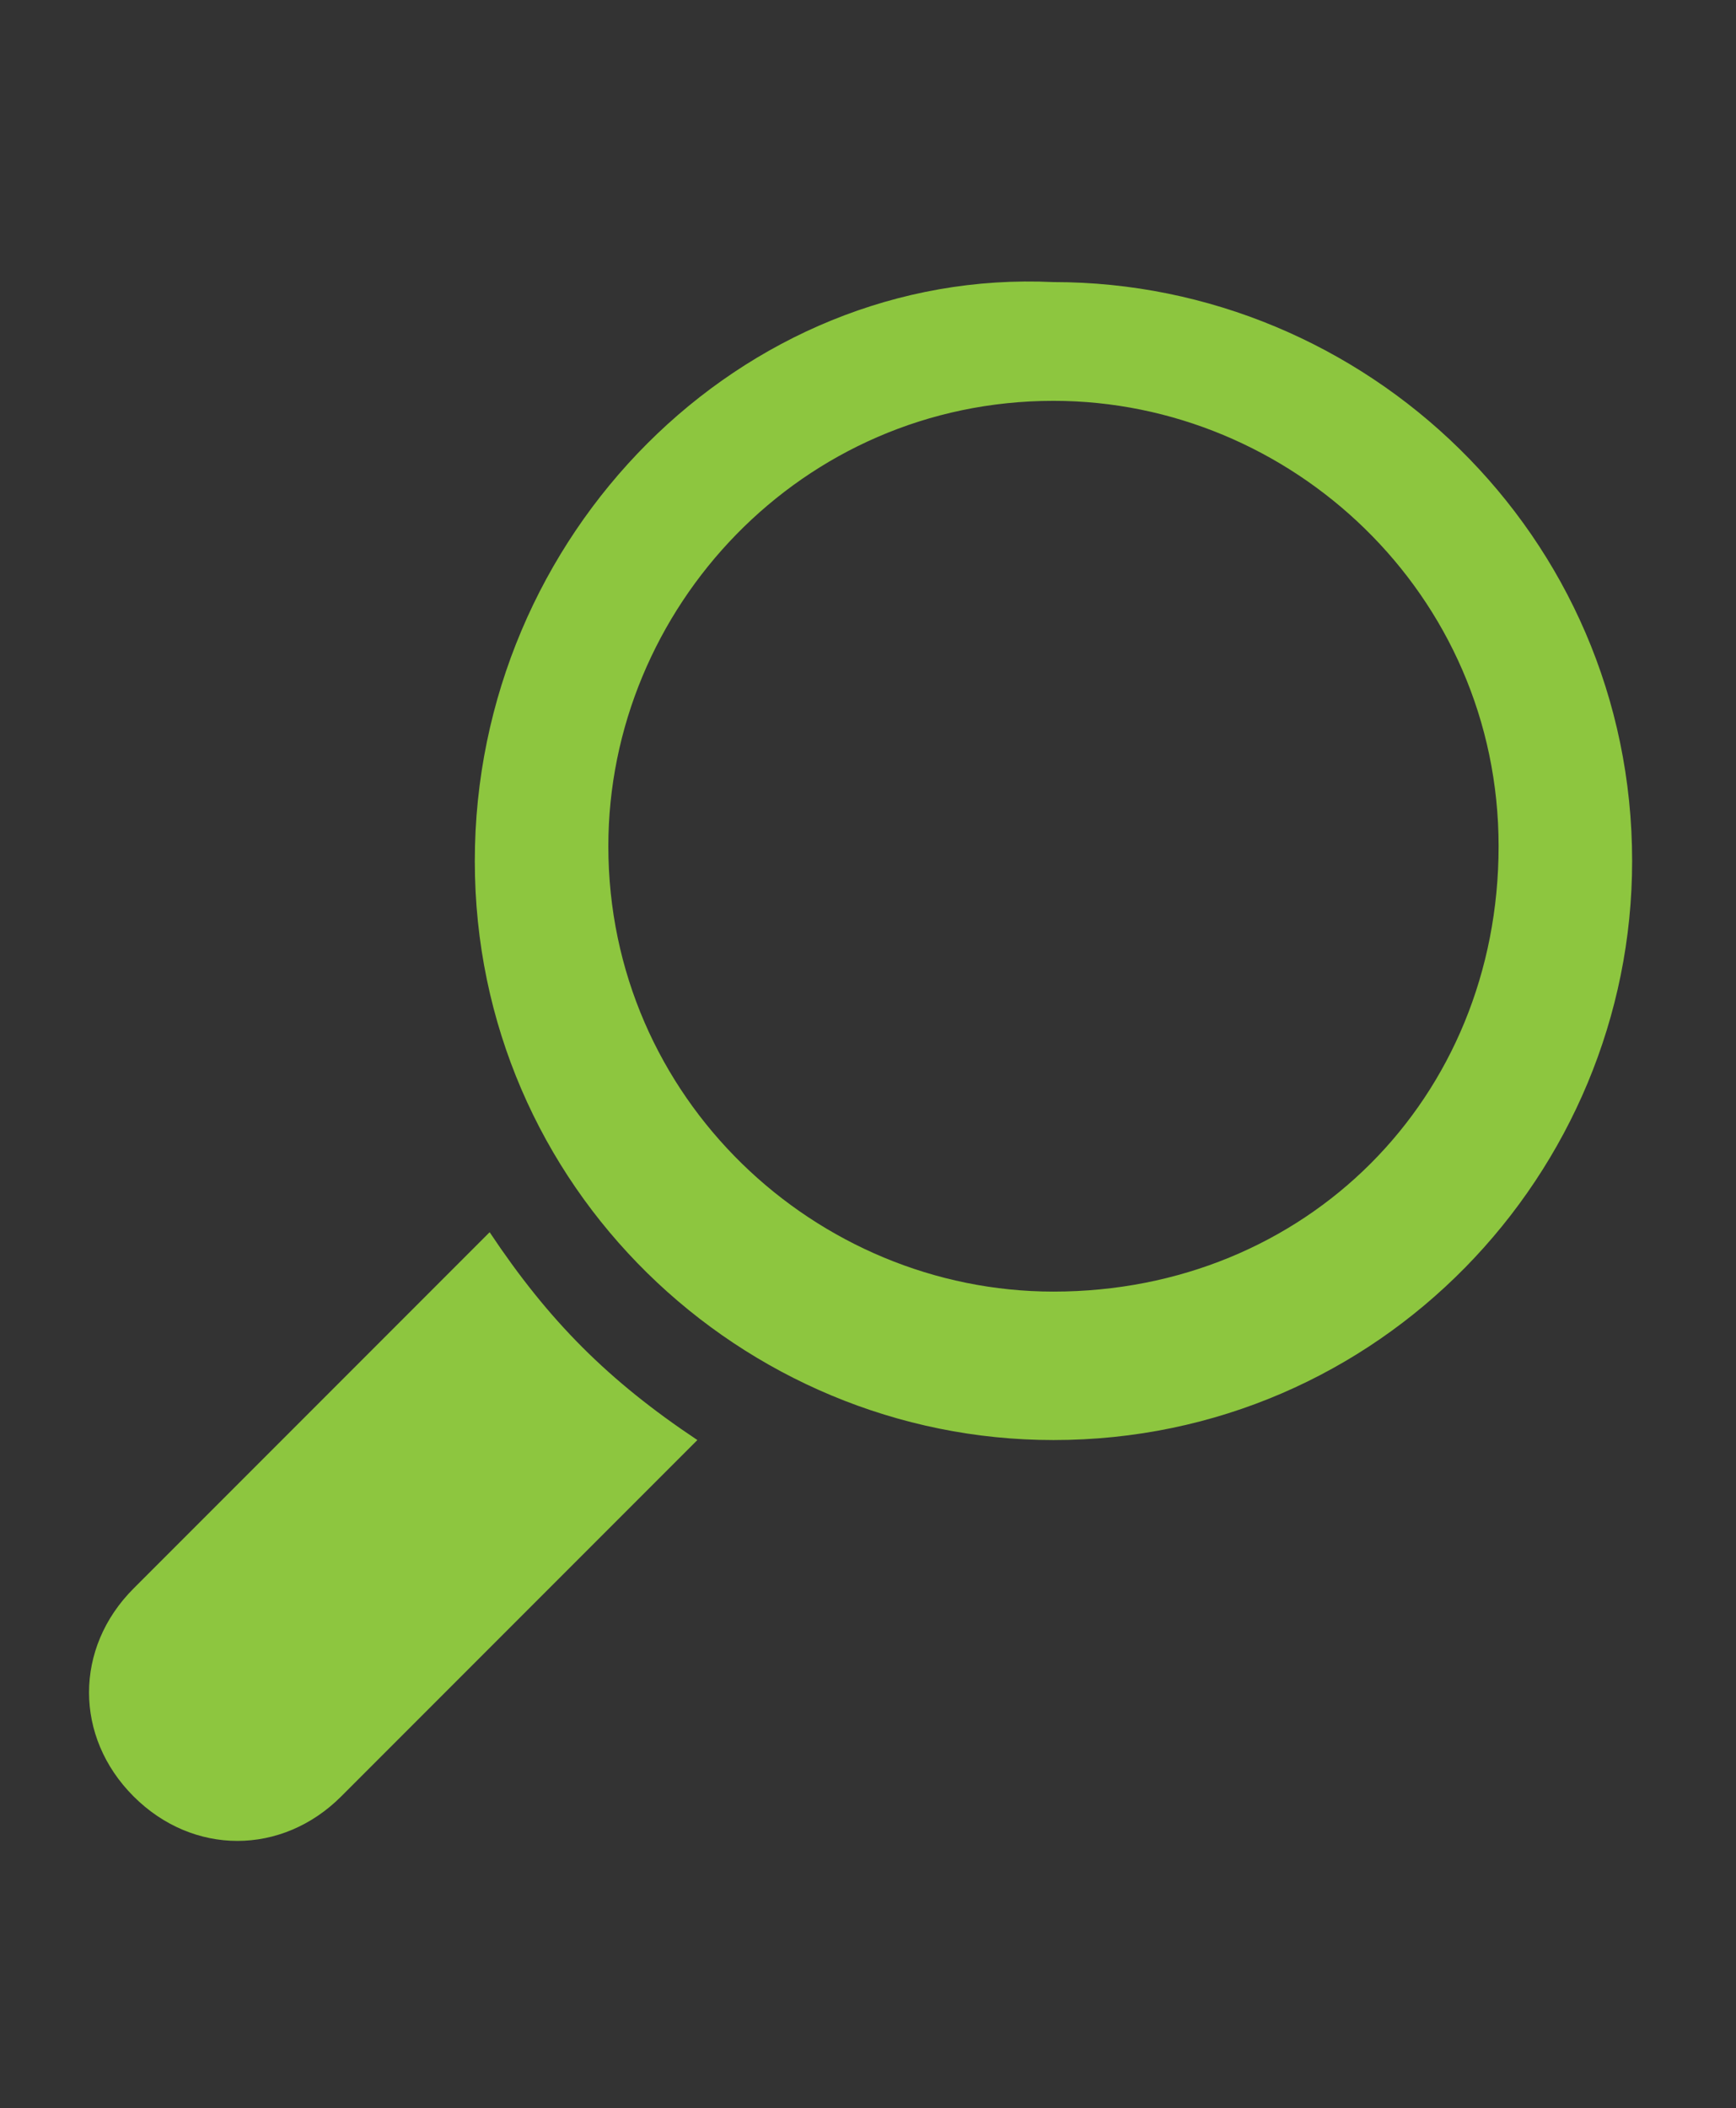
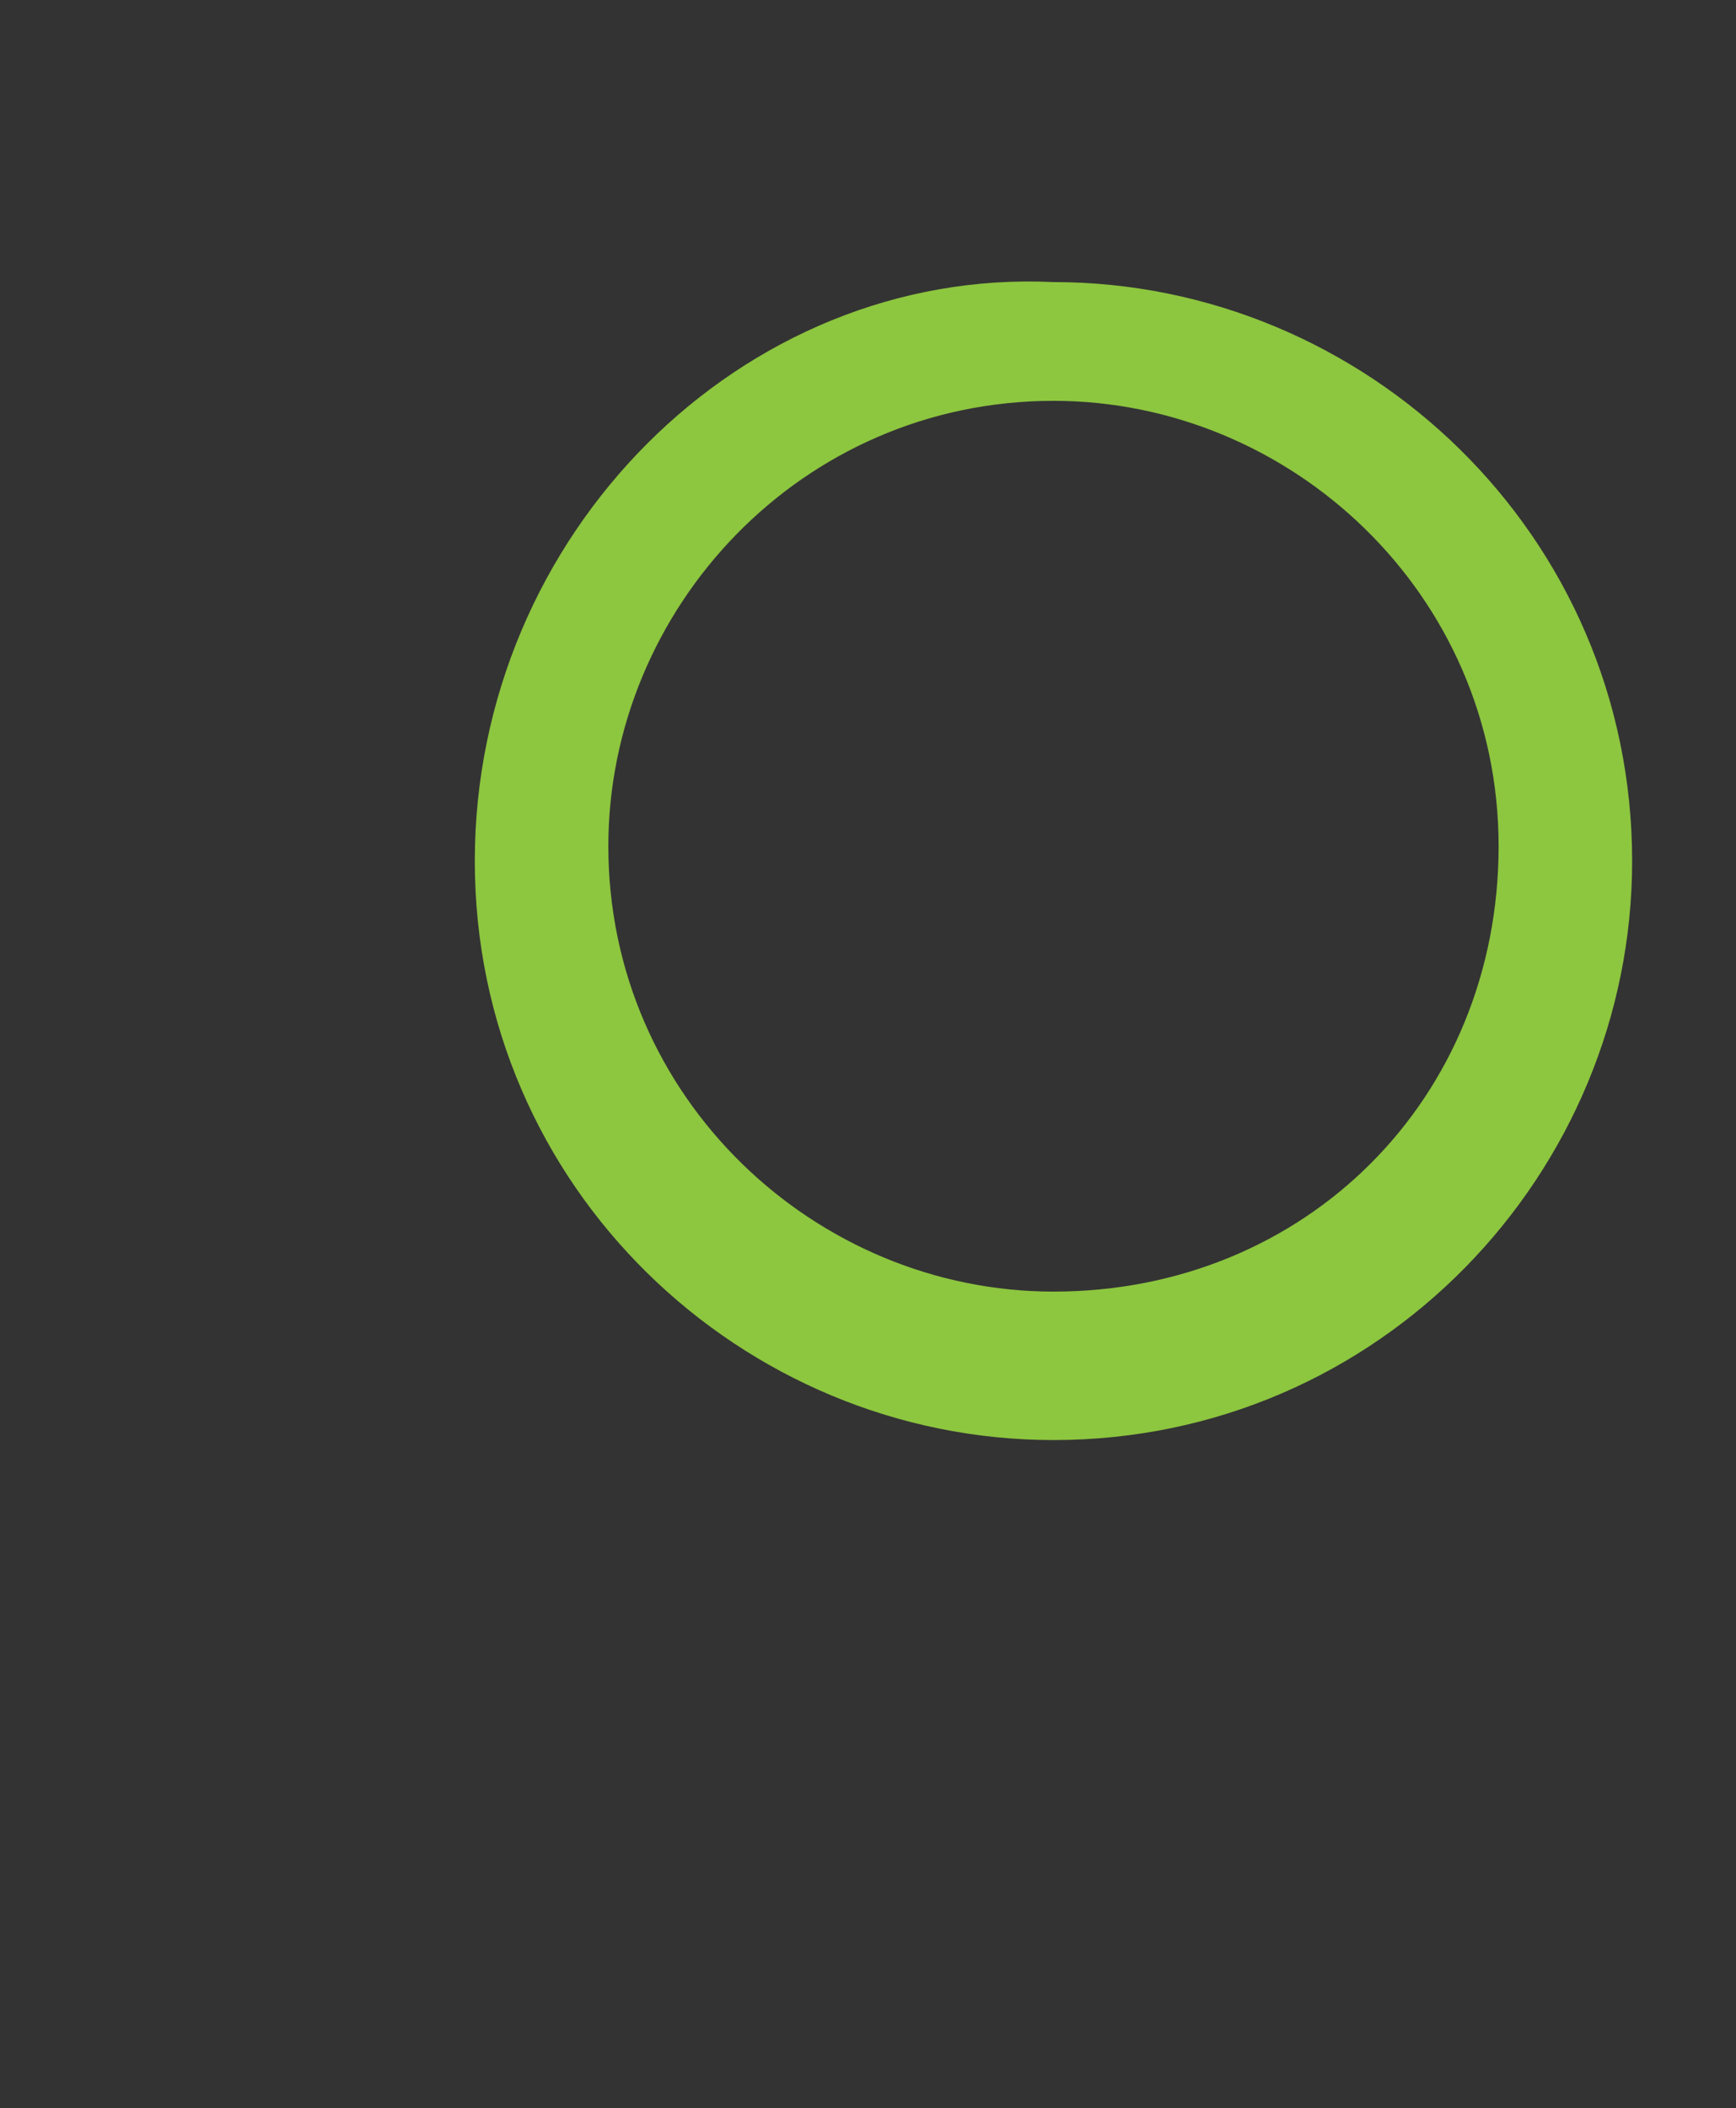
<svg xmlns="http://www.w3.org/2000/svg" xmlns:xlink="http://www.w3.org/1999/xlink" version="1.1" id="Layer_1" x="0px" y="0px" viewBox="0 0 11.7 14.2" style="enable-background:new 0 0 11.7 14.2;" xml:space="preserve">
  <rect x="0" y="0" width="11.7" height="14.2" fill="#333333" stroke="none" />
  <style type="text/css">
	.st0{fill:#929497;}
	.st1{fill:#006647;}
	.st2{fill:#FFFFFF;}
	.st3{fill-rule:evenodd;clip-rule:evenodd;fill:#006647;}
	.st4{fill:#82B19E;}
	.st5{fill:#338469;}
	.st6{fill:#067558;}
	.st7{fill:#F6921E;}
	.st8{fill-rule:evenodd;clip-rule:evenodd;fill:#FFFFFF;}
	.st9{fill-rule:evenodd;clip-rule:evenodd;fill:#929497;}
	.st10{fill-rule:evenodd;clip-rule:evenodd;fill:#F6921E;}
	.st11{fill-rule:evenodd;clip-rule:evenodd;fill:#717576;}
	.st12{fill:#F5F5F6;}
	.st13{fill:#EEEFEF;}
	.st14{opacity:0.18;}
	.st15{clip-path:url(#SVGID_2_);}
	.st16{fill:#BBBDBF;}
	.st17{fill:#E6E7E8;}
	.st18{fill:#D0D2D3;}
	.st19{clip-path:url(#SVGID_4_);fill:#FFFFFF;}
	.st20{clip-path:url(#SVGID_4_);fill:#BBBDBF;}
	.st21{clip-path:url(#SVGID_4_);fill:#D0D2D3;}
	.st22{clip-path:url(#SVGID_4_);fill:#E6E7E8;}
	.st23{fill:#5FB253;}
	.st24{fill:#009345;}
	.st25{fill:#8BC53F;}
	.st26{fill:#8DC63F;}
</style>
  <g>
    <path class="st0" d="M-37,55.8h3c2.9,0,4.3,1,4.3,3.1c0,1.9-1.4,3.1-3.8,3.1h-1v3.3H-37V55.8z M-34.4,60.1h0.7   c0.9,0,1.6-0.3,1.6-1.3c0-1-0.7-1.3-1.6-1.3h-0.7V60.1z" />
    <polygon class="st1" points="-80.5,-29.5 -42.5,8.5 -80.5,46.5 -118.6,8.6  " />
    <polygon class="st2" points="-80.6,-24.9 -47,8.7 -80.6,42.3 -114.2,8.8  " />
    <polygon class="st3" points="-49.7,8.3 -80.4,-22.3 -80.5,-22.5 -80.7,-22.3 -111.4,8.4 -111.6,8.6 -111.4,8.7 -80.7,39.3    -80.5,39.5 -80.4,39.3 -49.7,8.7 -49.5,8.5  " />
    <polygon class="st0" points="-98.8,14 -99.1,13.7 -93.4,19.4 -93.1,19.8  " />
    <polygon class="st0" points="-99,7.6 -99.3,7.2 -93.5,7.2 -93.3,7.6  " />
    <polygon class="st0" points="-101.4,14.8 -101.7,14.4 -101.7,2.4 -101.4,2.8  " />
    <polygon class="st0" points="-101.4,2.8 -101.7,2.4 -95.4,-3.8 -95.1,-3.5  " />
    <polygon class="st0" points="-95.1,-3.5 -95.4,-3.8 -93.8,-2.3 -93.5,-2  " />
    <polygon class="st2" points="-95.1,-3.5 -93.5,-2 -99,3.5 -99,7.6 -93.3,7.6 -93.3,10.2 -98.8,10.2 -98.8,14 -93.1,19.8    -94.8,21.4 -101.4,14.8 -101.4,2.8  " />
    <polygon class="st0" points="-87.8,22.8 -88.1,22.5 -84.9,25.6 -84.7,26  " />
    <polygon class="st0" points="-90.5,23.5 -90.8,23.1 -90.8,-6.4 -90.5,-6.1  " />
    <polygon class="st0" points="-90.5,-6.1 -90.8,-6.4 -88.1,-9.1 -87.8,-8.8  " />
    <polygon class="st0" points="-84.7,26 -84.9,25.6 -84.9,-12.4 -84.7,-12.1  " />
    <polygon class="st0" points="-84.7,-12.1 -84.9,-12.4 -82.3,-15 -82.1,-14.7  " />
    <polygon class="st2" points="-82.1,-14.7 -82.1,31.9 -90.5,23.5 -90.5,-6.1 -87.8,-8.8 -87.8,22.8 -84.7,26 -84.7,-12.1  " />
    <polygon class="st0" points="-73.2,22.6 -73.4,22.3 -71.5,24.2 -71.2,24.6  " />
    <polygon class="st0" points="-76.2,25.7 -76.5,25.4 -73.4,22.3 -73.2,22.6  " />
    <polygon class="st0" points="-79,-15 -79.2,-15.3 -71,-7.1 -70.7,-6.8  " />
    <polygon class="st0" points="-79,32.3 -79.3,32 -79.2,-15.3 -79,-15  " />
    <polygon class="st2" points="-79,-15 -70.7,-6.8 -72.7,-4.8 -76.2,-8.3 -76.2,25.7 -73.2,22.6 -71.2,24.6 -79,32.3  " />
    <polygon class="st0" points="-65.9,17.1 -66.2,16.8 -63,13.5 -62.7,13.8  " />
    <polygon class="st0" points="-62.7,13.8 -63,13.5 -63,3.6 -62.7,4  " />
    <polygon class="st0" points="-68.5,23.6 -68.8,23.3 -68.8,-6.2 -68.5,-5.8  " />
    <polygon class="st0" points="-68.5,-5.8 -68.8,-6.2 -60.5,2.2 -60.2,2.5  " />
    <path class="st2" d="M-68.5-5.8l8.3,8.3l0,12.8l-8.3,8.3L-68.5-5.8z M-62.7,13.8l0-9.9l-3.4-3.4l0.2,16.5L-62.7,13.8" />
    <polygon class="st4" points="-80.6,42.9 -80.6,42.1 -47.1,8.6 -46.2,8.6  " />
-     <polygon class="st5" points="-46.2,8.6 -47.1,8.6 -80.6,-24.9 -80.6,-25.8  " />
    <polygon class="st6" points="-80.6,-25.8 -80.6,-24.9 -114.1,8.6 -115,8.6  " />
    <polygon class="st5" points="-115,8.6 -114.1,8.6 -80.6,42.1 -80.6,42.9  " />
    <polygon class="st1" points="-131.1,55.8 -124.4,55.8 -124.4,57.5 -128.5,57.5 -128.5,59.5 -124.6,59.5 -124.6,61.3 -128.5,61.3    -128.5,63.5 -124.2,63.5 -124.2,65.3 -131.1,65.3  " />
    <path class="st1" d="M-114.5,61.6c0,2.6-1.7,3.8-4.2,3.8c-2.5,0-4.2-1.2-4.2-3.8v-5.9h2.5v5.5c0,1.3,0.3,2.3,1.6,2.3   c1.3,0,1.6-1.1,1.6-2.3v-5.5h2.5V61.6z" />
    <path class="st1" d="M-104.9,65c-0.7,0.2-1.5,0.4-2.8,0.4c-2.5,0-5.5-1.3-5.5-4.9c0-3.3,2.3-5,5.4-5c1,0,1.9,0.2,2.8,0.5l-0.2,2.1   c-0.8-0.4-1.6-0.7-2.5-0.7c-1.8,0-3,1.3-3,3.1c0,1.9,1.3,3,3.2,3c0.8,0,1.7-0.2,2.4-0.5L-104.9,65z" />
    <polygon class="st1" points="-103.8,55.8 -101.2,55.8 -101.2,63.4 -97.3,63.4 -97.3,65.3 -103.8,65.3  " />
    <rect x="-96.1" y="55.8" class="st1" width="2.5" height="9.5" />
    <path class="st1" d="M-91.7,55.8h3.5c3.3,0,5.6,1,5.6,4.7c0,3.6-2.4,4.8-5.6,4.8h-3.5V55.8z M-89.1,63.4h1c1.9,0,3-1,3-2.9   c0-1.9-1.1-2.9-3-2.9h-1V63.4z" />
    <path class="st0" d="M-68.1,65c-1.6,0.4-2.8,0.4-3.7,0.4c-2.5,0-5.5-1.3-5.5-4.9c0-3.6,2.5-5,6-5c0.6,0,1.9,0.1,2.9,0.4l-0.2,2.1   c-0.8-0.5-1.7-0.6-2.3-0.6c-2.1,0-3.7,0.9-3.7,3.1c0,1.9,1.3,3,3.2,3c0.3,0,0.7-0.1,0.9-0.2v-1.9h-1.5v-1.8h3.9V65z" />
    <path class="st0" d="M-66.4,55.8h4.5c1.7,0,3.1,0.8,3.1,2.4c0,1.3-0.6,2.1-1.8,2.4v0c0.8,0.2,0.9,0.9,1.3,2.1l0.9,2.6H-61l-0.5-1.7   c-0.5-1.6-0.8-2-1.8-2h-0.5v3.8h-2.5V55.8z M-63.8,59.7h0.7c0.8,0,1.8,0,1.8-1.1c0-0.9-0.9-1-1.8-1h-0.7V59.7z" />
    <path class="st0" d="M-52.8,55.6c3.1,0,4.8,1.9,4.8,4.9c0,3-1.7,4.9-4.8,4.9c-3.1,0-4.8-1.9-4.8-4.9C-57.6,57.5-56,55.6-52.8,55.6    M-52.8,63.5c1.5,0,2.1-1.5,2.1-3c0-1.6-0.6-3-2.1-3c-1.5,0-2.2,1.4-2.2,3C-55,62.1-54.4,63.5-52.8,63.5" />
    <path class="st0" d="M-38.5,61.6c0,2.6-1.7,3.8-4.2,3.8c-2.5,0-4.2-1.2-4.2-3.8v-5.9h2.5v5.5c0,1.3,0.3,2.3,1.6,2.3   c1.3,0,1.6-1.1,1.6-2.3v-5.5h2.5V61.6z" />
    <polygon class="st1" points="-40.7,77.1 -40.7,74.8 -29.8,74.8 -29.8,77.1 -33.9,77.1 -33.9,88.5 -37,88.5 -37,77.1  " />
    <polygon class="st1" points="-131,77.1 -131,74.8 -120.1,74.8 -120.1,77.1 -124.2,77.1 -124.2,88.5 -127.3,88.5 -127.3,77.1  " />
    <polygon class="st1" points="-101.5,81 -105.6,74.7 -101.8,74.7 -99.9,78.3 -94.3,69 -90.7,69 -97.9,81.1 -93.3,88.5 -97,88.5    -99.6,83.8 -106.7,95.5 -110.4,95.5  " />
    <polygon class="st1" points="-92.1,88.5 -92.1,74.8 -83.4,74.8 -83.4,77 -89,77 -89,80.2 -84.7,80.2 -84.7,82.5 -89,82.5 -89,86.1    -83.2,86.1 -83.2,88.5  " />
    <path class="st1" d="M-81.8,88.5l1.4-13.7h3.9l2,6.9c0.2,0.9,0.4,1.6,0.5,2.1c0.2-0.8,0.4-1.5,0.5-2.1l2-6.8h4l1.3,13.7h-3   l-0.6-7.3c-0.1-1.1-0.1-1.9-0.1-2.2c-0.1,0.7-0.3,1.3-0.5,2l-2.4,7.5h-2.7l-2.2-7.2c-0.1-0.4-0.3-1.2-0.6-2.4c0,0.6,0,1.4-0.1,2.4   l-0.5,7.2H-81.8z" />
    <polygon class="st1" points="-63.7,88.5 -63.7,74.8 -55.1,74.8 -55.1,77 -60.7,77 -60.7,80.2 -56.3,80.2 -56.3,82.5 -60.6,82.5    -60.6,86.1 -54.9,86.1 -54.9,88.5  " />
    <path class="st1" d="M-52.8,88.5V74.8h3.4l2.9,5.5c0.7,1.4,1.3,2.7,1.7,3.9c-0.1-1.5-0.2-2.7-0.2-3.8l-0.1-5.6h2.9v13.7h-3.2   l-2.6-5.2c-1.1-2.3-1.8-3.8-2-4.5c0.1,0.8,0.1,2.1,0.2,3.9l0.1,5.9H-52.8z" />
    <path class="st1" d="M-108.4,76.5c-1.2-1.2-2.7-1.9-4.8-1.9c-1.2,0-2.2,0.2-3.1,0.7c-1.1,0.5-1.9,1.4-2.5,2.5   c-0.6,1.1-0.9,2.4-0.9,3.9c0,2,0.6,3.7,1.7,5.1c1.1,1.3,2.7,1.9,4.9,1.9c1.2,0,2.2-0.2,3-0.6c2.3-1.1,3.4-3.3,3.4-6.5   C-106.6,79.4-107.2,77.7-108.4,76.5 M-110.8,85.4c-0.5,0.8-1.2,1.2-2.3,1.2c-0.7,0-1.3-0.2-1.8-0.5c-0.9-0.6-1.3-2.1-1.3-4.4   c0-1.6,0.3-2.9,0.8-3.8c0.5-0.8,1.2-1.2,2.3-1.2c0.7,0,1.3,0.2,1.8,0.6c0.4,0.3,0.7,0.7,0.8,1.1c0.3,0.8,0.4,1.8,0.4,3.2   C-110.1,83.4-110.3,84.7-110.8,85.4" />
  </g>
  <g>
-     <path class="st7" d="M-9.7-26.5c1.1,0,2-1.1,2-2.4c0-1.3-0.3-2.4-2-2.4c-1.7,0-2,1.1-2,2.4C-11.7-27.6-10.8-26.5-9.7-26.5   L-9.7-26.5z M-9.7-26.5" />
    <path class="st7" d="M-5.9-22.9c0-2.3-0.3-3-2.7-3.4c0,0-0.3,0.4-1.1,0.4c-0.8,0-1.1-0.4-1.1-0.4c-2.3,0.4-2.6,1.1-2.7,3.4   c0,0.2,0,0.2,0,0.2c0,0,0,0.1,0,0.2c0,0,0.6,1.1,3.8,1.1c3.2,0,3.8-1.1,3.8-1.1c0-0.1,0-0.1,0-0.2C-5.9-22.7-5.9-22.8-5.9-22.9   L-5.9-22.9z M-5.9-22.9" />
  </g>
  <path class="st7" d="M-5.9-13.9h-8c-0.7,0-1.3,0.5-1.3,1.2v5.6c0,0.7,0.6,1.2,1.3,1.2h8c0.7,0,1.3-0.5,1.3-1.2v-5.6  C-4.6-13.4-5.2-13.9-5.9-13.9z M-6.4-12.9l-3.5,3l-3.5-3H-6.4z M-5.7-7.1C-5.7-7-5.8-7-5.9-7h-8C-14-7-14.1-7-14.1-7.1V-12l3.6,3.1  c0.1,0.1,0.2,0.1,0.3,0.1l0.6,0c0.1,0,0.2,0,0.3-0.1l3.6-3.1V-7.1z" />
  <g>
    <path class="st7" d="M-7.3,6c0-2.2-1.8-3.9-3.9-3.9c-2.2,0-3.9,1.8-3.9,3.9c0,2.2,1.8,3.9,3.9,3.9C-9.1,10-7.3,8.2-7.3,6L-7.3,6z    M-11.2,9c-1.6,0-3-1.3-3-3c0-1.6,1.3-3,3-3c1.6,0,3,1.3,3,3C-8.3,7.6-9.6,9-11.2,9L-11.2,9z M-11.2,9" />
    <path class="st7" d="M-5,10.9l-2.4-2.4c-0.4,0.6-0.8,1-1.4,1.4l2.4,2.4c0.4,0.4,1,0.4,1.4,0C-4.6,11.9-4.6,11.3-5,10.9L-5,10.9z    M-5,10.9" />
  </g>
  <g>
    <path class="st0" d="M14.7,44c0,3-2.4,5.4-5.4,5.4h-19.7c-3,0-5.4-2.4-5.4-5.4V24.2c0-3,2.4-5.4,5.4-5.4H9.4c3,0,5.4,2.4,5.4,5.4   V44z" />
    <path class="st2" d="M5.5,46H0.7V34.3h-2.4v-4h2.4v-2.4c0-3.3,1.4-5.2,5.2-5.2h3.2v4h-2c-1.5,0-1.6,0.6-1.6,1.6l0,2h3.7l-0.4,4H5.5   V46z" />
  </g>
  <g>
    <path class="st0" d="M14.7,80.3c0,3.1-2.4,5.6-5.4,5.6h-19.7c-3,0-5.4-2.5-5.4-5.6V59.7c0-3.1,2.4-5.6,5.4-5.6H9.4   c3,0,5.4,2.5,5.4,5.6V80.3z" />
    <path class="st8" d="M4.7,67.5h1.2v-6.9H4.7v5.3c-0.9,1-1.1,0.3-1.1-0.1v-5.2H2.5v5.4c0,0.9,0.2,1.5,0.7,1.5c0.4,0.1,0.9,0,1.5-0.8   V67.5z M-4.9,67.5h1.3v-3.7l1.6-5.6h-1.3l-0.9,3.5l-0.9-3.5h-1.3l1.6,5.6V67.5z M-0.2,60.5L-0.2,60.5c1,0,1.8,0.8,1.8,1.9v3.3   c0,1-0.8,1.9-1.8,1.9c-1,0-1.8-0.8-1.8-1.9v-3.3C-2,61.3-1.2,60.5-0.2,60.5 M-0.8,65.8c0,0.3,0.3,0.6,0.6,0.6   c0.3,0,0.6-0.3,0.6-0.6v-3.6c0-0.3-0.3-0.6-0.6-0.6c-0.3,0-0.6,0.3-0.6,0.6V65.8z" />
    <path class="st8" d="M0.7,68.7c1.7,0,3.9,0,5.5,0.2c1.3,0.1,1.6,0.3,2,0.6c0.9,0.8,1.1,3,1.1,5.2c0,0.5,0,0.9,0,1.4   c0,2.2-0.2,4.4-1.1,5.2c-0.3,0.3-0.7,0.5-2,0.6C4.6,82,2.4,82,0.7,82c-0.7,0-1.4,0-2.1,0c-1.7,0-3.9,0-5.5-0.2   c-1.3-0.1-1.6-0.3-2-0.6c-0.9-0.8-1.1-3-1.1-5.2c0-0.4,0-0.8,0-1.2c0-2.2,0.2-4.5,1.1-5.3c0.3-0.3,0.7-0.5,2-0.6   c1.6-0.2,3.8-0.2,5.5-0.2C-0.6,68.7,0,68.7,0.7,68.7" />
    <path class="st9" d="M0.2,79.5h1.1v-0.7c0.2,0.3,0.6,0.8,1.2,0.7c1.1-0.1,0.9-1.7,0.9-1.7v-3.3c0-1.1-0.4-1.5-1-1.5   c-0.5,0-1,0.5-1.1,0.7v-2.8H0.2V79.5z M1.3,78.2v-3.9C1.4,74.1,1.6,74,1.9,74c0.5,0,0.5,0.7,0.5,0.7s0,2.6,0,3.1   c0,0.5-0.2,0.7-0.5,0.7C1.6,78.5,1.3,78.2,1.3,78.2" />
    <path class="st9" d="M-1.9,79.5h1.1V73h-1.1v5c-0.8,1-1,0.2-1-0.1V73h-1.1v5.1c0,0.8,0.2,1.4,0.7,1.4c0.3,0.1,0.8,0,1.4-0.8V79.5z" />
    <polygon class="st9" points="-6.8,79.5 -5.6,79.5 -5.6,72.1 -4.2,72.1 -4.2,70.8 -5.6,70.8 -6.8,70.8 -8.1,70.8 -8.1,72.1    -6.8,72.1  " />
    <path class="st9" d="M6,72.9L6,72.9c0.9,0,1.7,0.8,1.7,1.8v1.8H7.4H6.6H5.5v1.5c0,0.3,0.2,0.6,0.5,0.6c0.3,0,0.5-0.3,0.5-0.6v-0.7   h1.1v0.6c0,1-0.8,1.7-1.7,1.7c-0.9,0-1.7-0.8-1.7-1.7v-3.1C4.3,73.7,5.1,72.9,6,72.9 M6.6,75.4v-0.9C6.6,74.2,6.3,74,6,74   c-0.3,0-0.5,0.3-0.5,0.6v0.9H6.6z" />
  </g>
  <path class="st0" d="M12.2,113.5c-4.2-3.4-5.4-1.7-7.3,0.2c-1.3,1.3-4.7-1.5-7.7-4.4c-2.9-2.9-5.7-6.3-4.4-7.7  c1.9-1.9,3.6-3.1,0.2-7.3c-3.4-4.2-5.7-1-7.5,0.9c-2.1,2.1-0.1,10.1,7.8,18.1c7.9,7.9,15.9,9.9,18.1,7.8  C13.2,119.1,16.5,116.9,12.2,113.5L12.2,113.5z" />
  <g>
    <path class="st0" d="M53.4,42.9c0,0.7-0.2,1.3-0.5,1.9l-10-11.2l9.9-8.7c0.4,0.6,0.6,1.3,0.6,2.1V42.9z M37.5,35.7l13.8-12.1   c-0.6-0.3-1.2-0.5-1.9-0.5H25.6c-0.7,0-1.3,0.2-1.9,0.5L37.5,35.7z M41.3,34.9l-3.2,2.8C38,37.9,37.7,38,37.5,38s-0.5-0.1-0.7-0.2   l-3.2-2.8L23.5,46.3c0.6,0.4,1.3,0.6,2.1,0.6h23.8c0.8,0,1.5-0.2,2.1-0.6L41.3,34.9z M22.2,24.9c-0.4,0.6-0.6,1.3-0.6,2.1v15.9   c0,0.7,0.2,1.3,0.5,1.9l10-11.2L22.2,24.9z M22.2,24.9" />
  </g>
  <path class="st9" d="M52.6,68.1c-0.3-2.6-1.2-4.9-2.8-7c-2.5-3.4-5.7-5.4-9.9-6.1c-0.8-0.1-1.7-0.2-2.5-0.3h-0.2  c-0.8,0.1-1.6,0.1-2.3,0.3c-7.9,1.2-13.6,8.7-12.7,16.6c0.4,3.8,2,7,4.8,9.6c3.4,3.1,7.3,4.4,11.9,4c3.5-0.3,6.5-1.7,9-4.2  C51.7,77.5,53.2,73.1,52.6,68.1L52.6,68.1z M49.4,75.9c-0.4-0.7-0.9-1.6-1.1-2.4c-0.3-1.2-1.1,0-1.1,0.7c-0.1,0.8-0.6,1.3-1.6,0.2  c-1-1.1-1.2-0.9-1.5-0.9c-0.3,0-0.9,0.8-0.8,4.3c0.1,2.5,1.1,2.9,1.7,3.1c-1.2,0.8-2.6,1.5-4.2,1.9c-6,1.5-12.1-1.2-14.9-6.7  c-2.7-5.1-1.4-10.9,1.3-14c0.1,0.6,0.1,1.1,0.2,1.6c0.2,1.4,0,2.8-0.2,4.2c-0.1,0.3,0,0.6,0,0.9c0,0.2,0.3,0.3,0.4,0.4  c0.1,0,0.4-0.2,0.4-0.3c0.1-0.3,0.1-0.6,0.1-0.9c0-0.2,0-0.4,0-0.7c0.2,0.2,0.4,0.3,0.5,0.4c0.3,0.3,0.7,0.7,1,1  c0.1,0.2,0.3,0.4,0.3,0.6c0,0.4,0.2,0.7,0.4,1c0.2,0.4,0.4,0.8,0.5,1.2c0.1,0.2,0.1,0.4,0.2,0.5c0.2,0.4,0.4,0.6,0.9,0.6  c0.5,0,0.6,0.2,0.7,0.7c-0.1,0-0.2,0-0.3,0c-0.6,0.1-0.8,0.3-0.8,0.9c0,1.1,0.4,2.1,1.3,2.9c0.2,0.2,0.5,0.4,0.7,0.6  c0.5,0.5,0.7,1.1,0.4,1.8c-0.1,0.3-0.3,0.7-0.3,1c-0.1,0.3-0.1,0.7,0,1.1c0.1,0.4,0,1.1,0.4,1.1c0.6-0.1,1,0,1.1-0.7  c0-0.1,0-0.2,0-0.3c-0.2-0.7,0.7-2.6,1.2-2.9c0.4-0.3,0.9-0.6,1.3-1c0.6-0.5,0.8-1.2,0.6-1.9c-0.2-0.7,0-1.2,0.5-1.7  c0.5-0.5,0.8-1,0.8-1.7c0-0.7-0.5-1.2-1.1-1.2c-0.3,0-0.6,0.2-0.9,0.3c-0.4,0.1-0.9,0.3-1.3,0.4c-0.6,0.1-1-0.3-1.3-0.8  c-0.2-0.4-0.3-0.4-0.7-0.2c-0.3,0.2-0.7,0.4-1,0.6c-0.4,0.2-0.5,0.1-0.8-0.2c-0.2-0.2-0.4-0.3-0.6-0.4c-0.1-0.1-0.3-0.1-0.5-0.2  c-0.2-0.2-0.4-0.4-0.4-0.5c0-0.2,0.3-0.4,0.4-0.5c0.3-0.1,0.7-0.2,1.1-0.2c0.2,0,0.4-0.1,0.6-0.2c0.2-0.1,0.2-0.3,0-0.4  c-0.1-0.1-0.2-0.1-0.3-0.2c-0.6-0.2-1.1-0.4-1.7-0.7c-0.1-0.1-0.3-0.1-0.4-0.2c-0.3-0.2-0.4-0.5-0.1-0.8c1.3-1.1,2.7-1.4,4,0  c0.4,0.5,0.7,1,1.1,1.5c0.3,0.4,0.6,0.7,1,1c0.2,0.1,0.5,0.1,0.7,0c0.3-0.1,0.3-0.5,0.1-0.7c-0.1-0.2-0.2-0.5-0.4-0.7  c-0.7-0.9-0.7-2.8,0.8-3.6c0.5-0.3,1-0.5,1.2-1.2c-0.3,0.1-0.5,0.1-0.7,0.2c-1.1,0.3-0.3-0.5,0.2-0.6c0.3-0.1-0.3-0.3-0.3-0.3  c0,0,0.4-0.1,0.8-0.3c0.3-0.1,0.6-0.3,0.8-0.4c0.2-0.1,0.2-0.4,0.3-0.6c0,0,0-0.1-0.1-0.1c-0.3,0-0.6,0.1-0.9,0.1  c-0.5,0.1-0.6,0-0.7-0.5c0-0.3-0.4-0.5-0.7-0.3c-0.2,0.1-0.4,0.3-0.6,0.4c-0.5,0.3-0.8,0.2-1-0.4c-0.1-0.3-0.3-0.4-0.6-0.2  c-0.1,0.1-0.3,0.2-0.4,0.3c-0.2,0.1-0.5,0.3-0.8,0.4c-0.3,0.1-0.6,0.2-0.7-0.1c-0.2-0.3,0-0.6,0.2-0.8c0.3-0.2,0.6-0.4,1-0.6  c0.5-0.3,1-0.5,1.4-0.8c0.3-0.2,0.5-0.6,0.4-1c-0.1-0.4-0.3-0.5-0.7-0.3c-0.3,0.1-0.5,0.3-0.8,0.4c-0.2,0.1-0.5,0.1-0.7,0  c-0.1,0-0.2-0.2-0.2-0.4c0-0.1,0.1-0.2,0.2-0.2c0.7-0.1,1.3-0.2,2-0.3c0.1,0,0.2,0,0.3,0.1c0.4,0.6,1.1,0.8,1.7,1  c0.5,0.2,0.6,0.1,0.7-0.5c0.7-0.2,1.4-0.5,2.1,0c0.4,0.2,0.7,0.6,1.1,0.9c0.1,0.1,0,0.3,0,0.5c-0.1,0.2-0.2,0.4-0.2,0.6  c-0.1,0.4,0.2,0.7,0.6,0.7c0.1,0,0.3,0,0.4,0c0.4,0,0.5,0.1,0.5,0.5c-0.1,0.6,0,0.6,0.6,0.5c0.2,0,0.4,0,0.5,0.1  c0.1,0,0.2,0.1,0.3,0.2c0.5,0.4,0.9,0.3,1.1-0.4c0-0.1,0-0.2,0-0.2c0.1-0.3,0.2-0.4,0.4-0.2c0.4,0.5,0.8,0.9,1.3,1.4  c-0.5,0.4-0.5,0.9-0.4,1.5c0.1,0.6,0,1.1-0.3,1.6c-0.2,0.5-0.4,1-0.6,1.5c-0.2,0.7,0,1.1,0.8,1.3c0.7,0.2,0.8,0.3,0.9,1  c0,1,0.5,1.6,1.4,2.1c0.2,0.1,0.4,0.2,0.6,0.2C50.6,72.9,50.1,74.5,49.4,75.9L49.4,75.9z M49.4,75.9" />
  <g>
    <path class="st10" d="M903.7,1034.2c0,14.1-11.5,25.6-25.6,25.6c-14.1,0-25.6-11.5-25.6-25.6c0-14.1,11.5-25.6,25.6-25.6   c7,0,13.4,2.8,18,7.4l-18,18.2l-8-8l-0.1,12.2l8,7.9l23.2-23.2C902.8,1026.5,903.7,1030.2,903.7,1034.2L903.7,1034.2z" />
    <polygon class="st10" points="930.6,1081.7 881.4,1081.7 881.4,1081 930.6,1081 930.6,1081.7  " />
    <polygon class="st10" points="925.1,1084.9 924.5,1084.9 924.5,1061.6 925.1,1061.6 925.1,1084.9  " />
    <path class="st11" d="M908,1075v-2.5h5.2v8.3c-2,0-1.7,0-2.5,0c-1.1,0-1.7,0-2.7,0c-1.3,0-2.3,0.1-3.1-0.5   c-0.8-0.6-1.4-1.1-1.9-2.4c-0.4-1.2-0.7-3.6-0.7-5.2c0-1.7,0.2-3.7,0.7-5c0.5-1.3,1.3-2.1,2.1-2.6c0.9-0.5,1.7-0.6,3-0.6   c1.2,0,2.1,0.2,2.7,0.5c0.6,0.3,1.4,0.8,1.8,1.5c0.5,0.8,0.4,2.1,0.4,3l-3.1,0c-0.1-0.6-0.1-1.3-0.2-1.8c-0.1-0.5-0.8-0.9-1.7-0.9   c-0.7,0-1.3,0.2-1.8,1c-0.4,0.7-0.7,3.3-0.7,4.9c0,1.7,0,4.1,0.4,4.9c0.8,1.4,1.3,1.2,2.1,1.2c0.4,0,0.7,0,1.1-0.1   c0.5-0.1,0.3,0,0.8-0.1v-3.7H908L908,1075z" />
    <path class="st11" d="M914,1076l3.5,0c0.1,0.8,0,1.7,0.2,2.1c0.3,0.6,1.3,0.7,1.9,0.7c0.5,0,0.9-0.3,1.2-0.6c0.3-0.3,0.4-1,0.3-1.4   c-0.1-0.6-0.3-0.7-0.5-1c-0.2-0.3-0.5-0.5-1.3-1.1c0.4,0.3-3.3-2.2-3.6-2.4c-0.9-0.5-1.4-1.8-1.4-3.1c0-0.8,0.2-1.8,0.6-2.5   c0.4-0.7,1-1.1,1.6-1.5c0.6-0.4,2-0.6,3.1-0.6c1.4,0,3.1,0.6,3.9,1.3c0.7,0.7,0.8,1.8,0.8,3.5l-3.2,0c-0.1-0.7-0.2-1.6-0.4-1.9   c-0.3-0.5-1-0.5-1.4-0.5c-0.4,0-0.9,0.3-1.1,0.5c-0.2,0.2-0.4,0.8-0.4,1.2c0,0.4,0.1,1,0.4,1.3c0.2,0.2,2.2,1.7,2.8,1.9   c1.5,0.5,2.6,1.6,2.9,2.3s0.4,0.9,0.4,1.8c0,1,0,2-0.3,2.8c-0.4,0.8-1,1.2-1.8,1.6c-0.9,0.5-1.6,0.4-2.6,0.4   c-1.8,0-3.7,0.1-4.7-0.9C913.7,1078.6,914.1,1078,914,1076L914,1076z" />
    <path class="st11" d="M891.1,1076l3.5,0c0.1,0.8,0,1.7,0.2,2.1c0.3,0.6,1.3,0.7,1.9,0.7c0.5,0,0.9-0.3,1.2-0.6   c0.3-0.3,0.4-1,0.3-1.4c-0.1-0.6-0.3-0.7-0.5-1c-0.2-0.3-0.5-0.5-1.3-1.1c0.4,0.3-3.3-2.2-3.6-2.4c-0.9-0.5-1.4-1.8-1.4-3.1   c0-0.8,0.2-1.8,0.6-2.5c0.4-0.7,1-1.1,1.6-1.5c0.6-0.4,2-0.6,3.1-0.6c1.4,0,3.1,0.6,3.9,1.3c0.7,0.7,0.8,1.8,0.8,3.5l-3.2,0   c-0.1-0.7-0.2-1.6-0.4-1.9c-0.3-0.5-1-0.5-1.4-0.5c-0.4,0-0.9,0.3-1.1,0.5c-0.2,0.2-0.4,0.8-0.4,1.2c0,0.4,0.1,1,0.4,1.3   c0.2,0.2,2.2,1.7,2.8,1.9c1.5,0.5,2.6,1.6,2.9,2.3c0.3,0.7,0.4,0.9,0.4,1.8c0,1,0,2-0.3,2.8c-0.4,0.8-1,1.2-1.8,1.6   c-0.9,0.5-1.6,0.4-2.6,0.4c-1.8,0-3.7,0.1-4.7-0.9C890.8,1078.6,891.2,1078,891.1,1076L891.1,1076z" />
    <path class="st11" d="M924.5,1057.8c0,0,0-23.3,0-23.7c0-25.9-21-46.9-46.9-46.9c-25.6,0-46.4,20.5-46.9,46h9.4   c0.5-20.3,17.1-36.6,37.5-36.6c20.7,0,37.6,16.8,37.6,37.5c0,1.2,0,23.7,0,23.7H924.5L924.5,1057.8z" />
    <path class="st8" d="M843.8,1010.1l0.7-1c0.2,0.2,0.4,0.2,0.6,0.3c0.3,0,0.5,0,0.6-0.2c0.1-0.1,0.2-0.3,0.1-0.4   c0-0.2-0.1-0.3-0.2-0.4c-0.1-0.1-0.3-0.1-0.4-0.1c-0.2,0-0.4,0.1-0.7,0.3c-0.5,0.3-0.9,0.5-1.3,0.5c-0.4,0-0.8-0.1-1.1-0.4   c-0.2-0.2-0.4-0.4-0.6-0.7c-0.1-0.3-0.2-0.5-0.2-0.8c0-0.3,0.2-0.6,0.5-0.9c0.3-0.4,0.7-0.7,1.1-0.7c0.4,0,0.8,0.1,1.4,0.4l-0.7,1   c-0.2-0.1-0.4-0.2-0.6-0.2c-0.2,0-0.3,0.1-0.4,0.2c-0.1,0.1-0.1,0.2-0.1,0.3c0,0.1,0.1,0.2,0.2,0.3c0.1,0.1,0.2,0.1,0.3,0.1   c0.1,0,0.2-0.1,0.4-0.2c0.5-0.3,0.9-0.5,1.2-0.6c0.3-0.1,0.6-0.1,0.8,0c0.3,0.1,0.5,0.2,0.8,0.4c0.3,0.2,0.5,0.5,0.7,0.8   c0.2,0.3,0.2,0.6,0.2,0.9c0,0.3-0.2,0.6-0.4,0.9c-0.4,0.6-0.9,0.8-1.4,0.8C844.8,1010.6,844.3,1010.4,843.8,1010.1L843.8,1010.1z" />
    <polygon class="st8" points="843.5,1004.1 844.5,1003.1 846.5,1003.9 845.7,1001.9 846.7,1000.9 848,1004.4 849.7,1006.1    848.8,1007.1 847.1,1005.4 843.5,1004.1  " />
    <path class="st8" d="M849.7,1003.5l0.9-0.9c0.2,0.2,0.4,0.3,0.5,0.4c0.3,0.1,0.5,0.1,0.7-0.1c0.1-0.1,0.2-0.3,0.2-0.4   c0-0.2-0.1-0.3-0.2-0.4c-0.1-0.1-0.2-0.2-0.4-0.2c-0.1,0-0.4,0-0.7,0.2c-0.5,0.2-1,0.3-1.4,0.2c-0.4-0.1-0.7-0.3-1-0.6   c-0.2-0.2-0.3-0.5-0.4-0.8c-0.1-0.3-0.1-0.6,0-0.8c0.1-0.3,0.3-0.6,0.6-0.8c0.4-0.3,0.8-0.5,1.2-0.5c0.4,0,0.8,0.3,1.2,0.7   l-0.9,0.8c-0.2-0.2-0.4-0.3-0.5-0.3c-0.2,0-0.3,0-0.4,0.1c-0.1,0.1-0.2,0.2-0.2,0.3c0,0.1,0,0.2,0.1,0.3c0.1,0.1,0.1,0.1,0.2,0.1   c0.1,0,0.3,0,0.5-0.1c0.5-0.2,1-0.4,1.3-0.4c0.3,0,0.6,0,0.8,0.2c0.2,0.1,0.5,0.3,0.7,0.6c0.2,0.3,0.4,0.6,0.5,0.9   c0.1,0.3,0.1,0.7,0,1c-0.1,0.3-0.3,0.6-0.6,0.8c-0.5,0.5-1,0.6-1.5,0.5C850.5,1004.2,850.1,1003.9,849.7,1003.5L849.7,1003.5z" />
    <polygon class="st8" points="850.7,997.6 854,995.4 854.8,996.6 853.7,997.3 856.2,1001 855.1,1001.7 852.6,998 851.5,998.8    850.7,997.6  " />
    <polygon class="st8" points="854.9,994.9 858,993.3 858.5,994.4 856.6,995.4 857.1,996.2 858.8,995.3 859.4,996.3 857.6,997.3    858.1,998.3 860.1,997.3 860.7,998.4 857.6,1000.1 854.9,994.9  " />
    <polygon class="st8" points="859.1,992.7 860.7,992.1 862.6,995.2 861.9,991.7 863.5,991.1 865.6,996.5 864.6,996.9 863,992.7    863.8,997.2 862.9,997.5 860.6,993.6 862.2,997.8 861.2,998.2 859.1,992.7  " />
    <path class="st8" d="M870.3,993l1.2,0.3c0,0.5,0,0.8-0.1,1.2c-0.1,0.3-0.3,0.6-0.5,0.8c-0.2,0.2-0.5,0.3-0.9,0.4   c-0.4,0.1-0.8,0.1-1.1-0.1c-0.3-0.1-0.6-0.4-0.9-0.8c-0.3-0.4-0.5-1-0.6-1.7c-0.2-1-0.1-1.7,0.1-2.3c0.3-0.6,0.7-0.9,1.4-1.1   c0.5-0.1,0.9,0,1.3,0.2c0.4,0.2,0.7,0.6,0.9,1.2l-1,0.6c-0.1-0.2-0.1-0.3-0.2-0.4c-0.1-0.1-0.2-0.2-0.3-0.3c-0.1-0.1-0.2-0.1-0.4,0   c-0.3,0.1-0.5,0.3-0.6,0.6c-0.1,0.3-0.1,0.7,0,1.2c0.1,0.6,0.3,1.1,0.5,1.3c0.2,0.2,0.4,0.3,0.7,0.2c0.2,0,0.4-0.2,0.5-0.4   C870.2,993.7,870.3,993.4,870.3,993L870.3,993z" />
    <polygon class="st8" points="871.8,989.3 875.2,989 875.3,990.2 873.2,990.4 873.3,991.3 875.3,991.2 875.4,992.4 873.4,992.5    873.5,993.7 875.7,993.5 875.8,994.8 872.3,995.1 871.8,989.3  " />
    <path class="st8" d="M876.3,994.8l0.1-5.9l2.1,0c0.4,0,0.7,0.1,0.9,0.2c0.2,0.1,0.4,0.3,0.5,0.5c0.1,0.3,0.2,0.6,0.2,1   c0,0.3-0.1,0.6-0.2,0.8s-0.2,0.4-0.4,0.6c-0.1,0.1-0.3,0.2-0.5,0.2c0.2,0.1,0.3,0.2,0.3,0.2c0,0,0.1,0.2,0.2,0.3   c0.1,0.2,0.1,0.3,0.2,0.4l0.6,1.7l-1.5,0l-0.6-1.8c-0.1-0.2-0.2-0.4-0.2-0.5c-0.1-0.1-0.2-0.1-0.3-0.1l-0.1,0l-0.1,2.4L876.3,994.8   L876.3,994.8L876.3,994.8z M877.7,991.3l0.5,0c0.1,0,0.2,0,0.3-0.1c0.1,0,0.2-0.1,0.2-0.2c0.1-0.1,0.1-0.2,0.1-0.3   c0-0.2,0-0.3-0.1-0.4c-0.1-0.1-0.2-0.2-0.5-0.2l-0.6,0L877.7,991.3L877.7,991.3z" />
    <polygon class="st8" points="881.1,989.1 885,989.6 884.8,991 883.5,990.9 883,995.2 881.7,995.1 882.3,990.7 881,990.5    881.1,989.1  " />
    <polygon class="st8" points="886,989.8 887.2,990.1 886,995.8 884.8,995.5 886,989.8  " />
    <polygon class="st8" points="888.5,990.3 891.5,991.2 891.2,992.4 889.4,991.9 889.1,992.9 890.6,993.3 890.3,994.5 888.8,994    888.1,996.3 886.8,996 888.5,990.3  " />
    <polygon class="st8" points="892.5,991.6 893.7,992 891.7,997.5 890.5,997.1 892.5,991.6  " />
    <path class="st8" d="M896,996.8l0.8,0.9c-0.3,0.4-0.5,0.7-0.8,0.9c-0.3,0.2-0.6,0.3-0.8,0.4c-0.3,0-0.6,0-0.9-0.2   c-0.4-0.2-0.7-0.4-0.9-0.7c-0.2-0.3-0.3-0.7-0.3-1.2c0-0.5,0.2-1.1,0.5-1.8c0.4-0.9,0.9-1.5,1.4-1.8c0.6-0.3,1.1-0.3,1.7-0.1   c0.5,0.2,0.8,0.5,0.9,0.9c0.1,0.4,0.2,0.9,0,1.5l-1.2-0.2c0-0.2,0.1-0.3,0-0.4c0-0.2,0-0.3-0.1-0.4c-0.1-0.1-0.2-0.2-0.3-0.2   c-0.3-0.1-0.5-0.1-0.8,0.2c-0.2,0.2-0.4,0.5-0.6,1c-0.3,0.6-0.4,1-0.4,1.3c0,0.3,0.2,0.5,0.4,0.6c0.2,0.1,0.4,0.1,0.6,0   C895.6,997.3,895.8,997.1,896,996.8L896,996.8z" />
    <path class="st8" d="M899.1,1000.2l-1.3-0.8l-0.7,0.7l-1.1-0.7l4.4-4.2l1.2,0.7l-1.7,5.8l-1.2-0.7L899.1,1000.2L899.1,1000.2   L899.1,1000.2z M899.5,998.9l0.7-2l-1.5,1.6L899.5,998.9L899.5,998.9z" />
    <polygon class="st8" points="903.4,997.1 906.6,999.4 905.7,1000.6 904.6,999.8 902,1003.4 901,1002.6 903.6,999 902.6,998.3    903.4,997.1  " />
    <polygon class="st8" points="907.3,1000.1 908.3,1000.9 904.4,1005.4 903.4,1004.5 907.3,1000.1  " />
    <path class="st8" d="M907,1003.7c0.7-0.7,1.4-1,2-1.1c0.6-0.1,1.2,0.1,1.7,0.6c0.5,0.5,0.7,1.1,0.5,1.7c-0.1,0.6-0.5,1.3-1.2,1.9   c-0.5,0.5-1,0.8-1.4,1c-0.4,0.2-0.8,0.3-1.2,0.2c-0.4-0.1-0.7-0.2-1.1-0.6c-0.3-0.3-0.5-0.7-0.6-1.1c-0.1-0.4,0-0.8,0.2-1.2   C906.2,1004.7,906.5,1004.2,907,1003.7L907,1003.7L907,1003.7z M907.9,1004.6c-0.4,0.4-0.7,0.8-0.8,1.1c-0.1,0.3,0,0.5,0.2,0.7   c0.2,0.2,0.4,0.3,0.7,0.2c0.3-0.1,0.7-0.3,1.1-0.8c0.4-0.4,0.6-0.7,0.7-1c0.1-0.3,0-0.5-0.2-0.7c-0.2-0.2-0.4-0.2-0.7-0.2   C908.7,1004,908.3,1004.2,907.9,1004.6L907.9,1004.6z" />
    <polygon class="st8" points="912.9,1005.7 913.6,1006.7 912,1009.9 914.6,1007.9 915.3,1008.9 910.7,1012.4 909.9,1011.5    911.5,1008.3 909,1010.2 908.2,1009.3 912.9,1005.7  " />
    <polygon class="st10" points="839.8,1035.7 840,1037.7 831.1,1038.3 830.9,1036.2 839.8,1035.7  " />
    <path class="st10" d="M834.1,1039.4l0.5,1.9c-0.4,0.1-0.7,0.3-0.9,0.4c-0.3,0.3-0.4,0.6-0.4,1c0.1,0.3,0.2,0.5,0.4,0.6   c0.2,0.1,0.4,0.2,0.7,0.1c0.2,0,0.4-0.2,0.6-0.3c0.1-0.2,0.3-0.6,0.3-1.1c0.1-0.9,0.3-1.6,0.7-2.1c0.4-0.5,0.9-0.8,1.6-0.9   c0.4-0.1,0.9-0.1,1.3,0c0.4,0.1,0.8,0.3,1.1,0.7c0.3,0.3,0.5,0.9,0.6,1.5c0.2,0.8,0.1,1.5-0.3,2c-0.3,0.5-0.9,0.9-1.8,1.1l-0.5-1.9   c0.4-0.1,0.6-0.3,0.8-0.5c0.1-0.2,0.2-0.4,0.1-0.7c0-0.2-0.1-0.4-0.3-0.5c-0.2-0.1-0.3-0.1-0.5-0.1c-0.1,0-0.3,0.1-0.3,0.2   c-0.1,0.1-0.2,0.4-0.2,0.7c-0.1,0.9-0.2,1.6-0.4,2c-0.2,0.4-0.5,0.8-0.8,1c-0.4,0.2-0.8,0.4-1.2,0.5c-0.6,0.1-1.1,0.1-1.6,0   c-0.5-0.1-0.9-0.4-1.3-0.8c-0.3-0.4-0.5-0.9-0.7-1.5c-0.2-1.1-0.1-1.9,0.4-2.4C832.5,1040,833.2,1039.6,834.1,1039.4L834.1,1039.4z   " />
    <path class="st10" d="M836.8,1045.7c1.4-0.5,2.5-0.6,3.5-0.4c1,0.3,1.6,0.9,2,1.9c0.4,1,0.3,2-0.2,2.8c-0.5,0.8-1.5,1.5-2.8,2   c-1,0.4-1.8,0.5-2.5,0.5c-0.7,0-1.3-0.2-1.8-0.5c-0.5-0.3-0.9-0.8-1.2-1.5c-0.3-0.7-0.3-1.3-0.2-1.9c0.1-0.6,0.5-1.1,1-1.6   C835.1,1046.6,835.9,1046.1,836.8,1045.7L836.8,1045.7L836.8,1045.7z M837.5,1047.7c-0.8,0.3-1.4,0.7-1.7,1   c-0.3,0.4-0.4,0.7-0.2,1.1c0.2,0.4,0.4,0.7,0.9,0.7c0.4,0.1,1.1,0,2.1-0.4c0.8-0.3,1.3-0.6,1.6-1c0.3-0.4,0.3-0.8,0.2-1.2   c-0.1-0.4-0.4-0.6-0.9-0.7C839,1047.2,838.4,1047.3,837.5,1047.7L837.5,1047.7z" />
    <path class="st10" d="M839,1056.9l1.3,1.3c-0.3,0.2-0.4,0.4-0.5,0.6c-0.1,0.2,0,0.3,0.1,0.5c0.2,0.2,0.5,0.3,0.9,0.2   c0.3-0.1,0.9-0.3,1.7-0.8c-0.4,0-0.7-0.1-0.9-0.2c-0.2-0.1-0.5-0.3-0.6-0.5c-0.3-0.5-0.4-1.1-0.1-1.7c0.2-0.7,0.7-1.2,1.4-1.7   c0.5-0.3,1-0.5,1.5-0.6c0.5-0.1,1-0.1,1.4,0.1c0.4,0.2,0.8,0.5,1.1,0.9c0.4,0.5,0.5,1.1,0.5,1.6c0,0.5-0.3,1-0.7,1.6   c-0.4,0.6-1.1,1.2-2,1.8c-1.3,0.9-2.5,1.3-3.4,1.3c-0.9,0-1.6-0.4-2.1-1.1c-0.3-0.4-0.5-0.8-0.5-1.2c0-0.3,0-0.7,0.2-1   C838.5,1057.6,838.7,1057.3,839,1056.9L839,1056.9L839,1056.9z M844.2,1057.5c0.4-0.3,0.7-0.6,0.8-0.9c0.1-0.3,0.1-0.6,0-0.8   c-0.1-0.2-0.3-0.3-0.6-0.3c-0.3,0-0.6,0.1-1.1,0.4c-0.4,0.3-0.7,0.6-0.8,0.8c-0.1,0.3-0.1,0.5,0,0.7c0.1,0.2,0.4,0.3,0.7,0.3   C843.5,1057.9,843.8,1057.7,844.2,1057.5L844.2,1057.5z" />
    <path class="st10" d="M844.5,1060.5c1.3-1.1,2.3-1.8,3.1-1.9s1.5,0.2,2.1,0.8c0.3,0.3,0.5,0.6,0.6,1c0.1,0.3,0.1,0.6,0,0.9   c-0.1,0.3-0.1,0.6-0.3,0.8c-0.1,0.3-0.3,0.5-0.5,0.8c-0.4,0.5-0.9,1-1.4,1.5c-1.2,1.1-2.2,1.7-3,1.9c-0.8,0.2-1.6-0.1-2.2-0.8   c-0.4-0.4-0.6-0.8-0.6-1.2c-0.1-0.4,0-0.9,0.2-1.3c0.1-0.3,0.4-0.7,0.8-1.2C843.6,1061.4,844,1061,844.5,1060.5L844.5,1060.5   L844.5,1060.5z M845.7,1061.9c-0.8,0.8-1.4,1.3-1.6,1.7c-0.2,0.4-0.2,0.7,0,0.9c0.1,0.1,0.3,0.2,0.5,0.2c0.2,0,0.5-0.1,0.8-0.3   c0.3-0.2,0.8-0.6,1.4-1.1c0.9-0.8,1.4-1.4,1.6-1.8c0.2-0.4,0.2-0.7,0-0.9c-0.2-0.2-0.5-0.2-0.9-0.1   C847.2,1060.6,846.6,1061.1,845.7,1061.9L845.7,1061.9z" />
    <path class="st10" d="M848.7,1065c1.1-1.3,2-2.1,2.8-2.3c0.8-0.2,1.5-0.1,2.2,0.5c0.3,0.3,0.6,0.6,0.7,0.9c0.1,0.3,0.2,0.6,0.2,0.9   c0,0.3-0.1,0.6-0.1,0.8c-0.1,0.3-0.2,0.6-0.4,0.9c-0.3,0.6-0.7,1.2-1.2,1.7c-1,1.3-1.9,2-2.7,2.4c-0.8,0.3-1.6,0.2-2.3-0.5   c-0.4-0.3-0.7-0.7-0.8-1.1c-0.1-0.4-0.1-0.8,0-1.3c0.1-0.4,0.3-0.8,0.6-1.3C847.9,1066.1,848.3,1065.6,848.7,1065L848.7,1065   L848.7,1065z M850.1,1066.2c-0.7,0.9-1.2,1.5-1.3,1.9c-0.2,0.4-0.1,0.7,0.1,0.9c0.1,0.1,0.3,0.2,0.5,0.1c0.2-0.1,0.5-0.2,0.8-0.5   c0.3-0.3,0.7-0.7,1.2-1.3c0.8-0.9,1.2-1.6,1.3-2c0.1-0.4,0.1-0.7-0.1-0.9c-0.2-0.2-0.5-0.2-0.9,0.1   C851.4,1064.8,850.8,1065.3,850.1,1066.2L850.1,1066.2z" />
    <path class="st10" d="M859.4,1067.1l-4.7,7.8l-1.6-0.9l3.1-5.1c-0.4,0.1-0.8,0.2-1.1,0.2c-0.3,0-0.7,0-1.2-0.1l1-1.7   c0.7,0.1,1.3,0.1,1.7-0.1c0.5-0.2,1-0.4,1.4-0.8L859.4,1067.1L859.4,1067.1z" />
  </g>
  <g>
    <path class="st10" d="M57.5,114.8c0,6.5-5.2,11.7-11.7,11.7c-6.5,0-11.7-5.2-11.7-11.7c0-6.5,5.2-11.7,11.7-11.7   c3.2,0,6.1,1.3,8.3,3.4l-8.3,8.3l-3.7-3.7l-0.1,5.6l3.7,3.6l10.6-10.6C57.1,111.3,57.5,113,57.5,114.8L57.5,114.8z" />
    <path class="st11" d="M59.4,133.5v-1.1h2.4v3.8c-0.9,0-0.8,0-1.2,0c-0.5,0-0.8,0-1.2,0c-0.6,0-1.1,0.1-1.4-0.2   c-0.4-0.3-0.7-0.5-0.9-1.1c-0.2-0.6-0.3-1.7-0.3-2.4c0-0.8,0.1-1.7,0.3-2.3c0.2-0.6,0.6-1,1-1.2c0.4-0.2,0.8-0.3,1.4-0.3   c0.5,0,1,0.1,1.2,0.2c0.3,0.1,0.6,0.4,0.8,0.7c0.2,0.4,0.2,1,0.2,1.4l-1.4,0c-0.1-0.3,0-0.6-0.1-0.8c-0.1-0.2-0.4-0.4-0.8-0.4   c-0.3,0-0.6,0.1-0.8,0.4c-0.2,0.3-0.3,1.5-0.3,2.2c0,0.8,0,1.9,0.2,2.2c0.4,0.6,0.6,0.6,0.9,0.6c0.2,0,0.3,0,0.5,0   c0.2,0,0.1,0,0.4,0v-1.7H59.4L59.4,133.5z" />
    <path class="st11" d="M62.2,133.9l1.6,0c0,0.3,0,0.8,0.1,1c0.2,0.3,0.6,0.3,0.9,0.3c0.2,0,0.4-0.1,0.5-0.3c0.1-0.1,0.2-0.5,0.1-0.7   c0-0.3-0.1-0.3-0.2-0.5c-0.1-0.1-0.2-0.2-0.6-0.5c0.2,0.1-1.5-1-1.6-1.1c-0.4-0.2-0.6-0.8-0.6-1.4c0-0.4,0.1-0.8,0.3-1.1   c0.2-0.3,0.4-0.5,0.7-0.7c0.3-0.2,0.9-0.3,1.4-0.3c0.6,0,1.4,0.3,1.8,0.6c0.3,0.3,0.4,0.8,0.4,1.6l-1.5,0c0-0.3-0.1-0.7-0.2-0.9   c-0.1-0.2-0.4-0.2-0.7-0.2c-0.2,0-0.4,0.1-0.5,0.2c-0.1,0.1-0.2,0.4-0.2,0.5c0,0.2,0.1,0.4,0.2,0.6c0.1,0.1,1,0.8,1.3,0.9   c0.7,0.2,1.2,0.8,1.3,1.1c0.1,0.3,0.2,0.4,0.2,0.8c0,0.5,0,0.9-0.2,1.3c-0.2,0.4-0.5,0.6-0.8,0.7c-0.4,0.2-0.7,0.2-1.2,0.2   c-0.8,0-1.7,0.1-2.1-0.4C62.1,135.1,62.3,134.8,62.2,133.9L62.2,133.9z" />
    <path class="st11" d="M51.7,133.9l1.6,0c0,0.3,0,0.8,0.1,1c0.2,0.3,0.6,0.3,0.9,0.3c0.2,0,0.4-0.1,0.5-0.3c0.1-0.1,0.2-0.5,0.1-0.7   c0-0.3-0.1-0.3-0.2-0.5c-0.1-0.1-0.2-0.2-0.6-0.5c0.2,0.1-1.5-1-1.6-1.1c-0.4-0.2-0.6-0.8-0.6-1.4c0-0.4,0.1-0.8,0.3-1.1   c0.2-0.3,0.4-0.5,0.7-0.7c0.3-0.2,0.9-0.3,1.4-0.3c0.6,0,1.4,0.3,1.8,0.6c0.3,0.3,0.4,0.8,0.4,1.6l-1.5,0c0-0.3-0.1-0.7-0.2-0.9   c-0.1-0.2-0.4-0.2-0.7-0.2c-0.2,0-0.4,0.1-0.5,0.2c-0.1,0.1-0.2,0.4-0.2,0.5c0,0.2,0.1,0.4,0.2,0.6c0.1,0.1,1,0.8,1.3,0.9   c0.7,0.2,1.2,0.8,1.3,1.1c0.1,0.3,0.2,0.4,0.2,0.8c0,0.5,0,0.9-0.2,1.3c-0.2,0.4-0.5,0.6-0.8,0.7c-0.4,0.2-0.7,0.2-1.2,0.2   c-0.8,0-1.7,0.1-2.1-0.4C51.6,135.1,51.8,134.8,51.7,133.9L51.7,133.9z" />
    <path class="st11" d="M67,125.6c0,0,0-10.7,0-10.9c0-11.9-9.6-21.5-21.5-21.5c-11.7,0-21.3,9.4-21.5,21h4.3   c0.2-9.3,7.8-16.8,17.2-16.8c9.5,0,17.2,7.7,17.2,17.2c0,0.6,0,10.9,0,10.9H67L67,125.6z" />
    <path class="st8" d="M30.1,103.7l0.3-0.5c0.1,0.1,0.2,0.1,0.3,0.1c0.1,0,0.2,0,0.3-0.1c0.1-0.1,0.1-0.1,0.1-0.2   c0-0.1-0.1-0.1-0.1-0.2c-0.1,0-0.1-0.1-0.2-0.1c-0.1,0-0.2,0-0.3,0.1c-0.2,0.2-0.4,0.2-0.6,0.2c-0.2,0-0.3-0.1-0.5-0.2   c-0.1-0.1-0.2-0.2-0.3-0.3c-0.1-0.1-0.1-0.2-0.1-0.4c0-0.1,0.1-0.3,0.2-0.4c0.2-0.2,0.3-0.3,0.5-0.3c0.2,0,0.4,0,0.6,0.2l-0.3,0.5   c-0.1-0.1-0.2-0.1-0.3-0.1c-0.1,0-0.1,0-0.2,0.1c0,0.1-0.1,0.1,0,0.2c0,0.1,0,0.1,0.1,0.1c0,0,0.1,0,0.1,0c0,0,0.1,0,0.2-0.1   c0.2-0.2,0.4-0.3,0.5-0.3c0.1,0,0.3,0,0.4,0c0.1,0,0.2,0.1,0.4,0.2c0.1,0.1,0.2,0.2,0.3,0.4c0.1,0.1,0.1,0.3,0.1,0.4   c0,0.1-0.1,0.3-0.2,0.4c-0.2,0.3-0.4,0.4-0.6,0.4C30.5,104,30.3,103.9,30.1,103.7L30.1,103.7z" />
    <polygon class="st8" points="29.9,101 30.4,100.5 31.3,100.9 30.9,100 31.4,99.5 32,101.1 32.8,101.9 32.4,102.4 31.5,101.6    29.9,101  " />
    <path class="st8" d="M32.7,100.7l0.4-0.4c0.1,0.1,0.2,0.2,0.2,0.2c0.1,0,0.2,0,0.3,0c0.1-0.1,0.1-0.1,0.1-0.2c0-0.1,0-0.1-0.1-0.2   c0-0.1-0.1-0.1-0.2-0.1c-0.1,0-0.2,0-0.3,0.1c-0.3,0.1-0.5,0.1-0.6,0.1c-0.2,0-0.3-0.1-0.5-0.3c-0.1-0.1-0.1-0.2-0.2-0.4   c0-0.1,0-0.3,0-0.4c0-0.1,0.1-0.3,0.3-0.4c0.2-0.2,0.4-0.2,0.6-0.2c0.2,0,0.4,0.1,0.6,0.3L33,99.2c-0.1-0.1-0.2-0.1-0.2-0.1   c-0.1,0-0.1,0-0.2,0.1c-0.1,0-0.1,0.1-0.1,0.1c0,0.1,0,0.1,0.1,0.1c0,0,0.1,0.1,0.1,0.1c0,0,0.1,0,0.2,0c0.2-0.1,0.4-0.2,0.6-0.2   c0.1,0,0.3,0,0.4,0.1c0.1,0.1,0.2,0.1,0.3,0.3c0.1,0.1,0.2,0.3,0.2,0.4c0,0.2,0,0.3,0,0.4c0,0.1-0.1,0.3-0.3,0.4   c-0.3,0.2-0.5,0.3-0.7,0.2C33.1,101,32.9,100.9,32.7,100.7L32.7,100.7z" />
    <polygon class="st8" points="33.2,98 34.7,97 35.1,97.6 34.6,97.9 35.7,99.6 35.2,99.9 34.1,98.2 33.6,98.6 33.2,98  " />
    <polygon class="st8" points="35.1,96.8 36.5,96 36.8,96.5 35.9,97 36.1,97.4 36.9,97 37.2,97.4 36.4,97.9 36.6,98.3 37.5,97.9    37.8,98.4 36.4,99.1 35.1,96.8  " />
    <polygon class="st8" points="37,95.8 37.8,95.5 38.6,96.9 38.3,95.3 39.1,95 40,97.5 39.6,97.7 38.8,95.8 39.2,97.8 38.8,98    37.7,96.2 38.5,98.1 38,98.3 37,95.8  " />
    <path class="st8" d="M42.2,95.9l0.5,0.1c0,0.2,0,0.4-0.1,0.5c0,0.1-0.1,0.3-0.2,0.4c-0.1,0.1-0.2,0.1-0.4,0.2c-0.2,0-0.4,0-0.5,0   c-0.1-0.1-0.3-0.2-0.4-0.4c-0.1-0.2-0.2-0.5-0.3-0.8c-0.1-0.4-0.1-0.8,0.1-1.1c0.1-0.3,0.3-0.4,0.6-0.5c0.2,0,0.4,0,0.6,0.1   c0.2,0.1,0.3,0.3,0.4,0.6L42,95.3c0-0.1-0.1-0.1-0.1-0.2c0-0.1-0.1-0.1-0.1-0.1c-0.1,0-0.1,0-0.2,0c-0.1,0-0.2,0.1-0.3,0.3   c0,0.1,0,0.3,0,0.5c0.1,0.3,0.1,0.5,0.2,0.6c0.1,0.1,0.2,0.1,0.3,0.1c0.1,0,0.2-0.1,0.2-0.2C42.2,96.2,42.2,96.1,42.2,95.9   L42.2,95.9z" />
    <polygon class="st8" points="42.9,94.2 44.4,94.1 44.5,94.6 43.5,94.7 43.5,95.2 44.5,95.1 44.5,95.6 43.6,95.7 43.6,96.2    44.6,96.1 44.7,96.7 43.1,96.9 42.9,94.2  " />
    <path class="st8" d="M44.9,96.7l0.1-2.7l1,0c0.2,0,0.3,0,0.4,0.1c0.1,0,0.2,0.1,0.2,0.3c0.1,0.1,0.1,0.3,0.1,0.4   c0,0.1,0,0.3-0.1,0.4c0,0.1-0.1,0.2-0.2,0.3c-0.1,0-0.1,0.1-0.2,0.1c0.1,0,0.1,0.1,0.2,0.1c0,0,0.1,0.1,0.1,0.1   c0,0.1,0.1,0.1,0.1,0.2l0.3,0.8l-0.7,0l-0.3-0.8c0-0.1-0.1-0.2-0.1-0.2c0,0-0.1-0.1-0.1-0.1l-0.1,0l0,1.1L44.9,96.7L44.9,96.7   L44.9,96.7z M45.6,95.2l0.2,0c0,0,0.1,0,0.2,0c0,0,0.1,0,0.1-0.1c0,0,0-0.1,0-0.2c0-0.1,0-0.2-0.1-0.2c0,0-0.1-0.1-0.2-0.1l-0.3,0   L45.6,95.2L45.6,95.2z" />
    <polygon class="st8" points="47.1,94.1 48.9,94.4 48.8,95 48.2,94.9 48,96.9 47.4,96.9 47.7,94.9 47.1,94.8 47.1,94.1  " />
    <polygon class="st8" points="49.4,94.4 49.9,94.6 49.4,97.2 48.8,97.1 49.4,94.4  " />
    <polygon class="st8" points="50.5,94.7 51.9,95.1 51.7,95.7 50.9,95.4 50.8,95.9 51.5,96.1 51.3,96.6 50.6,96.4 50.3,97.4    49.8,97.3 50.5,94.7  " />
    <polygon class="st8" points="52.4,95.3 52.9,95.5 52,98 51.4,97.8 52.4,95.3  " />
    <path class="st8" d="M54,97.6l0.4,0.4c-0.1,0.2-0.2,0.3-0.4,0.4c-0.1,0.1-0.3,0.1-0.4,0.2c-0.1,0-0.3,0-0.4-0.1   c-0.2-0.1-0.3-0.2-0.4-0.3c-0.1-0.1-0.1-0.3-0.1-0.5c0-0.2,0.1-0.5,0.2-0.8c0.2-0.4,0.4-0.7,0.7-0.8c0.3-0.1,0.5-0.2,0.8,0   c0.2,0.1,0.4,0.2,0.4,0.4c0.1,0.2,0.1,0.4,0,0.7l-0.5-0.1c0-0.1,0-0.1,0-0.2c0-0.1,0-0.1,0-0.2c0-0.1-0.1-0.1-0.1-0.1   c-0.1-0.1-0.2,0-0.4,0.1c-0.1,0.1-0.2,0.2-0.3,0.4c-0.1,0.3-0.2,0.5-0.2,0.6c0,0.1,0.1,0.2,0.2,0.3c0.1,0,0.2,0,0.3,0   C53.8,97.9,53.9,97.8,54,97.6L54,97.6z" />
    <path class="st8" d="M55.4,99.2l-0.6-0.3l-0.3,0.3L54,98.9l2-1.9l0.6,0.3l-0.8,2.7l-0.5-0.3L55.4,99.2L55.4,99.2L55.4,99.2z    M55.6,98.6l0.3-0.9l-0.7,0.7L55.6,98.6L55.6,98.6z" />
    <polygon class="st8" points="57.4,97.8 58.8,98.9 58.4,99.4 57.9,99 56.7,100.7 56.2,100.3 57.4,98.7 57,98.3 57.4,97.8  " />
    <polygon class="st8" points="59.1,99.2 59.6,99.5 57.8,101.6 57.4,101.2 59.1,99.2  " />
    <path class="st8" d="M59,100.8c0.3-0.3,0.6-0.5,0.9-0.5c0.3,0,0.6,0,0.8,0.3c0.2,0.2,0.3,0.5,0.3,0.8c-0.1,0.3-0.2,0.6-0.5,0.9   c-0.2,0.2-0.4,0.4-0.6,0.5c-0.2,0.1-0.4,0.1-0.6,0.1c-0.2,0-0.3-0.1-0.5-0.3c-0.1-0.2-0.2-0.3-0.3-0.5c0-0.2,0-0.4,0.1-0.6   C58.6,101.2,58.8,101,59,100.8L59,100.8L59,100.8z M59.4,101.2c-0.2,0.2-0.3,0.3-0.3,0.5c0,0.1,0,0.2,0.1,0.3   c0.1,0.1,0.2,0.1,0.3,0.1c0.1,0,0.3-0.1,0.5-0.4c0.2-0.2,0.3-0.3,0.3-0.5c0-0.1,0-0.2-0.1-0.3c-0.1-0.1-0.2-0.1-0.3-0.1   C59.8,100.9,59.6,101.1,59.4,101.2L59.4,101.2z" />
    <polygon class="st8" points="61.7,101.7 62,102.2 61.3,103.6 62.5,102.7 62.8,103.2 60.7,104.8 60.3,104.4 61.1,102.9 59.9,103.8    59.6,103.4 61.7,101.7  " />
    <polygon class="st10" points="28.2,115.4 28.3,116.4 24.2,116.6 24.2,115.7 28.2,115.4  " />
    <path class="st10" d="M25.6,117.1l0.2,0.9c-0.2,0.1-0.3,0.1-0.4,0.2c-0.1,0.1-0.2,0.3-0.2,0.5c0,0.1,0.1,0.2,0.2,0.3   c0.1,0.1,0.2,0.1,0.3,0.1c0.1,0,0.2-0.1,0.3-0.2c0.1-0.1,0.1-0.3,0.1-0.5c0-0.4,0.2-0.7,0.3-0.9c0.2-0.2,0.4-0.3,0.7-0.4   c0.2,0,0.4,0,0.6,0c0.2,0.1,0.4,0.2,0.5,0.3c0.1,0.2,0.2,0.4,0.3,0.7c0.1,0.4,0,0.7-0.1,0.9c-0.2,0.2-0.4,0.4-0.8,0.5l-0.2-0.8   c0.2-0.1,0.3-0.1,0.4-0.2c0.1-0.1,0.1-0.2,0.1-0.3c0-0.1-0.1-0.2-0.1-0.2c-0.1,0-0.2-0.1-0.2,0c-0.1,0-0.1,0-0.2,0.1   c0,0.1-0.1,0.2-0.1,0.3c0,0.4-0.1,0.7-0.2,0.9c-0.1,0.2-0.2,0.3-0.4,0.5c-0.2,0.1-0.4,0.2-0.6,0.2c-0.3,0-0.5,0-0.7,0   c-0.2-0.1-0.4-0.2-0.6-0.3c-0.1-0.2-0.2-0.4-0.3-0.7c-0.1-0.5,0-0.9,0.2-1.1C24.9,117.4,25.2,117.2,25.6,117.1L25.6,117.1z" />
    <path class="st10" d="M26.9,120.1c0.6-0.2,1.2-0.3,1.6-0.2c0.4,0.1,0.8,0.4,0.9,0.9c0.2,0.5,0.1,0.9-0.1,1.3   c-0.2,0.4-0.7,0.7-1.3,0.9c-0.4,0.2-0.8,0.2-1.2,0.2c-0.3,0-0.6-0.1-0.8-0.2c-0.2-0.1-0.4-0.4-0.5-0.7c-0.1-0.3-0.1-0.6-0.1-0.9   c0.1-0.3,0.2-0.5,0.5-0.7C26.1,120.4,26.4,120.2,26.9,120.1L26.9,120.1L26.9,120.1z M27.2,120.9c-0.4,0.1-0.6,0.3-0.8,0.5   c-0.1,0.2-0.2,0.3-0.1,0.5c0.1,0.2,0.2,0.3,0.4,0.3c0.2,0,0.5,0,0.9-0.2c0.4-0.1,0.6-0.3,0.7-0.5c0.1-0.2,0.2-0.3,0.1-0.5   c-0.1-0.2-0.2-0.3-0.4-0.3C27.9,120.7,27.6,120.8,27.2,120.9L27.2,120.9z" />
    <path class="st10" d="M27.9,125.2l0.6,0.6c-0.1,0.1-0.2,0.2-0.2,0.3c0,0.1,0,0.1,0,0.2c0.1,0.1,0.2,0.1,0.4,0.1   c0.1,0,0.4-0.2,0.8-0.4c-0.2,0-0.3,0-0.4-0.1c-0.1-0.1-0.2-0.1-0.3-0.2c-0.1-0.2-0.2-0.5-0.1-0.8c0.1-0.3,0.3-0.6,0.7-0.8   c0.2-0.2,0.5-0.2,0.7-0.3c0.2,0,0.4,0,0.6,0c0.2,0.1,0.3,0.2,0.5,0.4c0.2,0.2,0.2,0.5,0.2,0.7c0,0.2-0.1,0.5-0.3,0.7   c-0.2,0.3-0.5,0.5-0.9,0.8c-0.6,0.4-1.1,0.6-1.5,0.6c-0.4,0-0.7-0.2-1-0.5c-0.1-0.2-0.2-0.4-0.2-0.5c0-0.2,0-0.3,0.1-0.5   C27.6,125.5,27.7,125.3,27.9,125.2L27.9,125.2L27.9,125.2z M30.2,125.4c0.2-0.1,0.3-0.3,0.4-0.4c0.1-0.1,0.1-0.3,0-0.4   c-0.1-0.1-0.2-0.1-0.3-0.1c-0.1,0-0.3,0.1-0.5,0.2c-0.2,0.1-0.3,0.3-0.4,0.4c-0.1,0.1-0.1,0.2,0,0.3c0.1,0.1,0.2,0.1,0.3,0.1   C29.9,125.6,30.1,125.6,30.2,125.4L30.2,125.4z" />
    <path class="st10" d="M30.4,126.8c0.6-0.5,1-0.8,1.4-0.9c0.4-0.1,0.7,0.1,1,0.4c0.1,0.1,0.2,0.3,0.3,0.4c0,0.1,0,0.3,0,0.4   c0,0.1-0.1,0.3-0.1,0.4c-0.1,0.1-0.1,0.2-0.2,0.4c-0.2,0.2-0.4,0.5-0.6,0.7c-0.5,0.5-1,0.8-1.4,0.9c-0.4,0.1-0.7,0-1-0.4   c-0.2-0.2-0.3-0.4-0.3-0.6c0-0.2,0-0.4,0.1-0.6c0.1-0.2,0.2-0.3,0.3-0.5C29.9,127.3,30.1,127,30.4,126.8L30.4,126.8L30.4,126.8z    M30.9,127.4c-0.4,0.3-0.6,0.6-0.7,0.8c-0.1,0.2-0.1,0.3,0,0.4c0.1,0.1,0.1,0.1,0.2,0.1c0.1,0,0.2-0.1,0.4-0.2   c0.1-0.1,0.4-0.3,0.6-0.5c0.4-0.4,0.6-0.6,0.7-0.8c0.1-0.2,0.1-0.3,0-0.4c-0.1-0.1-0.2-0.1-0.4,0C31.6,126.9,31.3,127.1,30.9,127.4   L30.9,127.4z" />
    <path class="st10" d="M32.3,128.9c0.5-0.6,0.9-1,1.3-1.1c0.4-0.1,0.7,0,1,0.2c0.2,0.1,0.3,0.3,0.3,0.4c0.1,0.1,0.1,0.3,0.1,0.4   c0,0.1,0,0.3-0.1,0.4c0,0.1-0.1,0.3-0.2,0.4c-0.1,0.3-0.3,0.5-0.5,0.8c-0.5,0.6-0.9,0.9-1.2,1.1c-0.4,0.1-0.7,0.1-1.1-0.2   c-0.2-0.2-0.3-0.3-0.4-0.5c-0.1-0.2,0-0.4,0-0.6c0-0.2,0.1-0.4,0.3-0.6C31.9,129.4,32.1,129.1,32.3,128.9L32.3,128.9L32.3,128.9z    M32.9,129.4c-0.3,0.4-0.5,0.7-0.6,0.9c-0.1,0.2-0.1,0.3,0,0.4c0.1,0.1,0.1,0.1,0.2,0c0.1,0,0.2-0.1,0.3-0.2   c0.1-0.1,0.3-0.3,0.6-0.6c0.3-0.4,0.6-0.7,0.6-0.9c0.1-0.2,0-0.3-0.1-0.4c-0.1-0.1-0.2-0.1-0.4,0C33.5,128.8,33.3,129,32.9,129.4   L32.9,129.4z" />
    <path class="st10" d="M37.2,129.8l-2.1,3.6l-0.7-0.4l1.4-2.3c-0.2,0-0.4,0.1-0.5,0.1c-0.2,0-0.3,0-0.5,0l0.5-0.8c0.3,0,0.6,0,0.8,0   c0.2-0.1,0.4-0.2,0.7-0.4L37.2,129.8L37.2,129.8z" />
  </g>
  <rect x="85.5" y="-29" class="st12" width="815.5" height="168" />
  <polygon class="st13" points="1345.5,139 1345.5,-29 514,-29 345.7,139 " />
  <g class="st14">
    <defs>
      <polygon id="SVGID_1_" class="st14" points="1345.5,139 1345.5,-29 514,-29 345.7,139   " />
    </defs>
    <clipPath id="SVGID_2_">
      <use xlink:href="#SVGID_1_" style="overflow:visible;" />
    </clipPath>
    <g class="st15">
      <polygon class="st16" points="715.4,74.3 745,103.8 715.4,133.4 685.8,103.9   " />
      <polygon class="st2" points="715.4,133.4 745,162.9 715.4,192.5 685.8,163   " />
      <polygon class="st17" points="656.3,133.4 685.8,163 656.3,192.5 626.7,163   " />
      <polygon class="st2" points="685.8,103.9 715.4,133.4 685.8,163 656.3,133.4   " />
      <polygon class="st18" points="804.1,103.8 833.7,133.4 804.1,162.9 774.6,133.4   " />
      <polygon class="st18" points="685.8,163 715.4,192.5 685.8,222.1 656.3,192.5   " />
      <polygon class="st16" points="774.6,133.4 804.1,162.9 774.6,192.5 745,163   " />
      <polygon class="st17" points="745,103.8 774.6,133.4 745,162.9 715.4,133.4   " />
      <polygon class="st18" points="745,162.9 774.6,192.5 745,222 715.4,192.5   " />
      <polygon class="st18" points="478.8,74.3 508.4,103.9 478.8,133.4 449.2,103.9   " />
      <polygon class="st16" points="478.8,133.4 508.4,163 478.8,192.5 449.2,163   " />
      <polygon class="st2" points="478.8,192.5 508.4,222.1 478.8,251.6 449.2,222.1   " />
      <polygon class="st17" points="538,74.3 567.5,103.9 538,133.4 508.4,103.9   " />
      <polygon class="st16" points="538,133.4 567.5,163 538,192.5 508.4,163   " />
      <polygon class="st16" points="597.1,133.4 626.7,163 597.1,192.5 567.5,163   " />
      <polygon class="st17" points="419.7,133.4 449.2,163 419.7,192.5 390.1,163   " />
      <polygon class="st18" points="567.5,103.9 597.1,133.4 567.5,163 538,133.4   " />
      <polygon class="st2" points="449.3,103.9 478.8,133.4 449.3,163 419.7,133.4   " />
      <polygon class="st18" points="567.5,163 597.1,192.5 567.5,222.1 538,192.5   " />
      <polygon class="st18" points="449.3,163 478.8,192.5 449.3,222.1 419.7,192.5   " />
      <polygon class="st16" points="538,192.5 567.5,222.1 538,251.6 508.4,222.1   " />
      <polygon class="st2" points="508.4,103.9 538,133.4 508.4,163 478.8,133.4   " />
      <polygon class="st17" points="508.4,163 538,192.5 508.4,222.1 478.8,192.5   " />
      <polygon class="st18" points="508.4,222.1 538,251.6 508.4,281.2 478.8,251.6   " />
      <polygon class="st16" points="952,133.4 981.5,163 952,192.5 922.4,163   " />
      <polygon class="st2" points="952,192.5 981.5,222.1 952,251.6 922.4,222.1   " />
      <polygon class="st16" points="1011.1,133.4 1040.7,163 1011.1,192.5 981.5,163   " />
      <polygon class="st16" points="1070.2,133.4 1099.8,163 1070.2,192.5 1040.7,163   " />
      <polygon class="st18" points="1040.7,103.9 1070.2,133.4 1040.7,163 1011.1,133.4   " />
      <polygon class="st18" points="1040.7,163 1070.2,192.5 1040.7,222.1 1011.1,192.5   " />
      <polygon class="st18" points="922.4,163 952,192.5 922.4,222.1 892.8,192.5   " />
      <polygon class="st16" points="1011.1,192.5 1040.7,222.1 1011.1,251.6 981.5,222.1   " />
      <polygon class="st2" points="981.5,103.9 1011.1,133.4 981.5,163 952,133.4   " />
-       <polygon class="st17" points="981.5,163 1011.1,192.5 981.5,222.1 952,192.5   " />
      <polygon class="st18" points="981.5,222.1 1011.1,251.6 981.5,281.2 952,251.6   " />
-       <polygon class="st18" points="1188.5,74.3 1218.1,103.9 1188.5,133.4 1158.9,103.9   " />
      <polygon class="st16" points="1188.5,133.4 1218.1,163 1188.5,192.5 1158.9,163   " />
      <polygon class="st2" points="1188.5,192.5 1218.1,222.1 1188.5,251.6 1158.9,222.1   " />
      <polygon class="st17" points="1247.7,74.3 1277.2,103.9 1247.7,133.4 1218.1,103.9   " />
      <polygon class="st16" points="1247.7,133.4 1277.2,163 1247.7,192.5 1218.1,163   " />
      <polygon class="st16" points="1306.8,133.4 1336.3,163 1306.8,192.5 1277.2,163   " />
      <polygon class="st17" points="1129.4,133.4 1158.9,163 1129.4,192.5 1099.8,163   " />
      <polygon class="st18" points="1218.1,44.8 1247.6,74.3 1218.1,103.9 1188.5,74.3   " />
      <polygon class="st18" points="1277.2,103.9 1306.8,133.4 1277.2,163 1247.6,133.4   " />
      <polygon class="st2" points="1158.9,103.9 1188.5,133.4 1158.9,163 1129.4,133.4   " />
      <polygon class="st18" points="1277.2,163 1306.8,192.5 1277.2,222.1 1247.6,192.5   " />
      <polygon class="st18" points="1158.9,163 1188.5,192.5 1158.9,222.1 1129.4,192.5   " />
      <polygon class="st16" points="1247.7,192.5 1277.2,222.1 1247.7,251.6 1218.1,222.1   " />
      <polygon class="st2" points="1218.1,103.9 1247.6,133.4 1218.1,163 1188.5,133.4   " />
      <polygon class="st17" points="1218.1,163 1247.6,192.5 1218.1,222.1 1188.5,192.5   " />
      <polygon class="st18" points="1218.1,222.1 1247.6,251.6 1218.1,281.2 1188.5,251.6   " />
      <polygon class="st16" points="597.1,15.2 626.7,44.8 597.1,74.3 567.5,44.8   " />
      <polygon class="st2" points="597.1,74.3 626.7,103.9 597.1,133.4 567.5,103.9   " />
      <polygon class="st18" points="685.8,44.8 715.4,74.3 685.8,103.9 656.2,74.4   " />
      <polygon class="st18" points="567.5,44.8 597.1,74.3 567.5,103.9 538,74.4   " />
      <polygon class="st16" points="656.3,74.3 685.8,103.9 656.3,133.4 626.7,103.9   " />
      <polygon class="st17" points="626.7,44.8 656.2,74.3 626.7,103.9 597.1,74.4   " />
      <polygon class="st18" points="626.7,103.9 656.2,133.4 626.7,163 597.1,133.5   " />
      <polygon class="st2" points="360.6,74.3 390.1,103.9 360.6,133.4 331,103.9   " />
      <polygon class="st17" points="301.4,15.2 331,44.8 301.4,74.3 271.8,44.8   " />
      <polygon class="st18" points="331,44.8 360.6,74.3 331,103.9 301.4,74.4   " />
      <polygon class="st16" points="419.7,74.3 449.3,103.9 419.7,133.4 390.1,103.9   " />
      <polygon class="st18" points="390.1,103.9 419.7,133.4 390.1,163 360.6,133.5   " />
      <polygon class="st16" points="1129.4,15.2 1158.9,44.8 1129.4,74.3 1099.8,44.8   " />
      <polygon class="st16" points="1188.5,15.2 1218.1,44.8 1188.5,74.3 1158.9,44.8   " />
      <polygon class="st18" points="1158.9,-14.3 1188.5,15.2 1158.9,44.8 1129.4,15.3   " />
      <polygon class="st18" points="1158.9,44.8 1188.5,74.3 1158.9,103.9 1129.4,74.4   " />
      <polygon class="st16" points="1129.4,74.3 1158.9,103.9 1129.4,133.4 1099.8,103.9   " />
      <polygon class="st2" points="1099.8,-14.3 1129.4,15.2 1099.8,44.8 1070.2,15.3   " />
      <polygon class="st17" points="1099.8,44.8 1129.4,74.3 1099.8,103.9 1070.2,74.4   " />
      <polygon class="st18" points="1099.8,103.9 1129.4,133.4 1099.8,163 1070.2,133.5   " />
      <polygon class="st18" points="1306.8,-43.9 1336.3,-14.3 1306.8,15.2 1277.2,-14.3   " />
      <polygon class="st16" points="1306.8,15.2 1336.3,44.8 1306.8,74.3 1277.2,44.8   " />
      <polygon class="st2" points="1306.8,74.3 1336.3,103.9 1306.8,133.4 1277.2,103.9   " />
      <polygon class="st17" points="1365.9,-43.9 1395.5,-14.3 1365.9,15.2 1336.3,-14.3   " />
      <polygon class="st16" points="1365.9,15.2 1395.5,44.8 1365.9,74.3 1336.3,44.8   " />
      <polygon class="st16" points="1425.1,15.2 1454.6,44.8 1425.1,74.3 1395.5,44.8   " />
      <polygon class="st17" points="1247.7,15.2 1277.2,44.8 1247.7,74.3 1218.1,44.8   " />
      <polygon class="st18" points="1336.4,-73.4 1365.9,-43.9 1336.4,-14.3 1306.8,-43.8   " />
      <polygon class="st18" points="1395.5,-14.3 1425.1,15.2 1395.5,44.8 1365.9,15.3   " />
      <polygon class="st2" points="1277.2,-14.3 1306.8,15.2 1277.2,44.8 1247.6,15.3   " />
      <polygon class="st18" points="1395.5,44.8 1425.1,74.3 1395.5,103.9 1365.9,74.4   " />
      <polygon class="st18" points="1277.2,44.8 1306.8,74.3 1277.2,103.9 1247.6,74.4   " />
      <polygon class="st16" points="1365.9,74.3 1395.5,103.9 1365.9,133.4 1336.3,103.9   " />
      <polygon class="st2" points="1336.4,-14.3 1365.9,15.2 1336.4,44.8 1306.8,15.3   " />
      <polygon class="st17" points="1336.4,44.8 1365.9,74.3 1336.4,103.9 1306.8,74.4   " />
      <polygon class="st18" points="1336.4,103.9 1365.9,133.4 1336.4,163 1306.8,133.5   " />
    </g>
  </g>
  <g>
    <rect x="90.5" y="158.8" class="st13" width="1260" height="129.4" />
    <g class="st14">
      <defs>
        <rect id="SVGID_3_" x="90.5" y="158.8" class="st14" width="1260" height="129.4" />
      </defs>
      <clipPath id="SVGID_4_">
        <use xlink:href="#SVGID_3_" style="overflow:visible;" />
      </clipPath>
      <polygon class="st19" points="454.4,134.9 483.9,164.4 454.4,194 424.8,164.4   " />
      <polygon class="st20" points="513.5,134.9 543.1,164.4 513.5,194 483.9,164.4   " />
      <polygon class="st21" points="484,164.4 513.5,194 484,223.5 454.4,194   " />
      <polygon class="st19" points="927.5,134.9 957.1,164.4 927.5,194 897.9,164.4   " />
      <polygon class="st21" points="957.1,164.4 986.6,194 957.1,223.5 927.5,194   " />
      <polygon class="st21" points="691,253 720.5,282.6 691,312.1 661.4,282.6   " />
      <polygon class="st22" points="750.1,253 779.6,282.6 750.1,312.1 720.5,282.6   " />
      <polygon class="st21" points="779.7,282.6 809.2,312.1 779.7,341.7 750.1,312.2   " />
      <polygon class="st19" points="661.4,282.6 690.9,312.1 661.4,341.7 631.8,312.2   " />
      <polygon class="st19" points="720.5,282.6 750.1,312.1 720.5,341.7 690.9,312.2   " />
      <polygon class="st21" points="454.4,253 483.9,282.6 454.4,312.1 424.8,282.6   " />
      <polygon class="st22" points="513.5,253 543.1,282.6 513.5,312.1 483.9,282.6   " />
      <polygon class="st21" points="484,223.5 513.5,253 484,282.6 454.4,253.1   " />
      <polygon class="st21" points="543.1,282.6 572.6,312.1 543.1,341.7 513.5,312.2   " />
      <polygon class="st19" points="424.8,282.6 454.4,312.1 424.8,341.7 395.2,312.2   " />
      <polygon class="st19" points="484,282.6 513.5,312.1 484,341.7 454.4,312.2   " />
      <polygon class="st21" points="217.8,253 247.4,282.6 217.8,312.1 188.2,282.6   " />
      <polygon class="st22" points="277,253 306.5,282.6 277,312.1 247.4,282.6   " />
      <polygon class="st21" points="247.4,223.5 277,253 247.4,282.6 217.8,253.1   " />
      <polygon class="st21" points="306.5,282.6 336.1,312.1 306.5,341.7 277,312.2   " />
      <polygon class="st19" points="188.3,282.6 217.8,312.1 188.3,341.7 158.7,312.2   " />
      <polygon class="st19" points="247.4,282.6 277,312.1 247.4,341.7 217.8,312.2   " />
      <polygon class="st21" points="927.5,253 957.1,282.6 927.5,312.1 897.9,282.6   " />
      <polygon class="st22" points="986.7,253 1016.2,282.6 986.7,312.1 957.1,282.6   " />
      <polygon class="st21" points="957.1,223.5 986.6,253 957.1,282.6 927.5,253.1   " />
      <polygon class="st21" points="1016.2,282.6 1045.8,312.1 1016.2,341.7 986.6,312.2   " />
      <polygon class="st19" points="897.9,282.6 927.5,312.1 897.9,341.7 868.4,312.2   " />
      <polygon class="st19" points="957.1,282.6 986.6,312.1 957.1,341.7 927.5,312.2   " />
      <polygon class="st21" points="1164.1,253 1193.6,282.6 1164.1,312.1 1134.5,282.6   " />
      <polygon class="st22" points="1223.2,253 1252.8,282.6 1223.2,312.1 1193.6,282.6   " />
      <polygon class="st21" points="1193.6,223.5 1223.2,253 1193.6,282.6 1164,253.1   " />
      <polygon class="st21" points="1252.8,282.6 1282.3,312.1 1252.8,341.7 1223.2,312.2   " />
      <polygon class="st19" points="1134.5,282.6 1164,312.1 1134.5,341.7 1104.9,312.2   " />
      <polygon class="st19" points="1193.6,282.6 1223.2,312.1 1193.6,341.7 1164,312.2   " />
      <polygon class="st21" points="572.7,134.9 602.2,164.4 572.7,194 543.1,164.5   " />
      <polygon class="st20" points="572.7,194 602.2,223.5 572.7,253.1 543.1,223.6   " />
      <polygon class="st19" points="572.7,253.1 602.2,282.6 572.7,312.2 543.1,282.7   " />
      <polygon class="st20" points="631.8,194 661.4,223.5 631.8,253.1 602.2,223.6   " />
      <polygon class="st22" points="513.5,194 543.1,223.5 513.5,253.1 483.9,223.6   " />
      <polygon class="st19" points="543.1,164.4 572.6,194 543.1,223.5 513.5,194   " />
      <polygon class="st21" points="661.4,223.5 690.9,253.1 661.4,282.6 631.8,253.1   " />
      <polygon class="st21" points="543.1,223.5 572.6,253.1 543.1,282.6 513.5,253.1   " />
      <polygon class="st20" points="631.8,253.1 661.4,282.6 631.8,312.2 602.2,282.7   " />
      <polygon class="st19" points="602.2,164.4 631.8,194 602.2,223.5 572.6,194   " />
      <polygon class="st22" points="602.2,223.5 631.8,253.1 602.2,282.6 572.6,253.1   " />
      <polygon class="st21" points="602.2,282.6 631.8,312.2 602.2,341.7 572.6,312.2   " />
      <polygon class="st20" points="336.1,194 365.7,223.5 336.1,253.1 306.5,223.6   " />
      <polygon class="st19" points="336.1,253.1 365.7,282.6 336.1,312.2 306.5,282.7   " />
      <polygon class="st22" points="395.3,134.9 424.8,164.4 395.3,194 365.7,164.5   " />
      <polygon class="st20" points="395.3,194 424.8,223.5 395.3,253.1 365.7,223.6   " />
      <polygon class="st20" points="454.4,194 483.9,223.5 454.4,253.1 424.8,223.6   " />
      <polygon class="st22" points="277,194 306.5,223.5 277,253.1 247.4,223.6   " />
      <polygon class="st21" points="424.8,164.4 454.4,194 424.8,223.5 395.2,194   " />
      <polygon class="st21" points="424.8,223.5 454.4,253.1 424.8,282.6 395.2,253.1   " />
      <polygon class="st21" points="306.5,223.5 336.1,253.1 306.5,282.6 277,253.1   " />
      <polygon class="st20" points="395.3,253.1 424.8,282.6 395.3,312.2 365.7,282.7   " />
      <polygon class="st19" points="365.7,164.4 395.2,194 365.7,223.5 336.1,194   " />
      <polygon class="st22" points="365.7,223.5 395.2,253.1 365.7,282.6 336.1,253.1   " />
      <polygon class="st21" points="365.7,282.6 395.2,312.2 365.7,341.7 336.1,312.2   " />
      <polygon class="st21" points="99.6,134.9 129.1,164.4 99.6,194 70,164.5   " />
      <polygon class="st20" points="99.6,194 129.1,223.5 99.6,253.1 70,223.6   " />
      <polygon class="st19" points="99.6,253.1 129.1,282.6 99.6,312.2 70,282.7   " />
      <polygon class="st22" points="158.7,134.9 188.2,164.4 158.7,194 129.1,164.5   " />
      <polygon class="st20" points="158.7,194 188.2,223.5 158.7,253.1 129.1,223.6   " />
      <polygon class="st20" points="217.8,194 247.4,223.5 217.8,253.1 188.2,223.6   " />
      <polygon class="st22" points="40.4,194 70,223.5 40.4,253.1 10.8,223.6   " />
      <polygon class="st21" points="188.3,164.4 217.8,194 188.3,223.5 158.7,194   " />
      <polygon class="st19" points="70,164.4 99.5,194 70,223.5 40.4,194   " />
      <polygon class="st21" points="188.3,223.5 217.8,253.1 188.3,282.6 158.7,253.1   " />
      <polygon class="st21" points="70,223.5 99.5,253.1 70,282.6 40.4,253.1   " />
      <polygon class="st20" points="158.7,253.1 188.2,282.6 158.7,312.2 129.1,282.7   " />
      <polygon class="st19" points="129.1,164.4 158.7,194 129.1,223.5 99.5,194   " />
      <polygon class="st22" points="129.1,223.5 158.7,253.1 129.1,282.6 99.5,253.1   " />
      <polygon class="st21" points="129.1,282.6 158.7,312.2 129.1,341.7 99.5,312.2   " />
      <polygon class="st20" points="809.2,194 838.8,223.5 809.2,253.1 779.6,223.6   " />
      <polygon class="st19" points="809.2,253.1 838.8,282.6 809.2,312.2 779.6,282.7   " />
      <polygon class="st22" points="868.4,134.9 897.9,164.4 868.4,194 838.8,164.5   " />
      <polygon class="st20" points="868.4,194 897.9,223.5 868.4,253.1 838.8,223.6   " />
      <polygon class="st20" points="927.5,194 957.1,223.5 927.5,253.1 897.9,223.6   " />
      <polygon class="st21" points="897.9,164.4 927.5,194 897.9,223.5 868.3,194   " />
      <polygon class="st21" points="897.9,223.5 927.5,253.1 897.9,282.6 868.3,253.1   " />
      <polygon class="st21" points="779.7,223.5 809.2,253.1 779.7,282.6 750.1,253.1   " />
      <polygon class="st20" points="868.4,253.1 897.9,282.6 868.4,312.2 838.8,282.7   " />
      <polygon class="st19" points="838.8,164.4 868.3,194 838.8,223.5 809.2,194   " />
      <polygon class="st22" points="838.8,223.5 868.3,253.1 838.8,282.6 809.2,253.1   " />
      <polygon class="st21" points="838.8,282.6 868.3,312.2 838.8,341.7 809.2,312.2   " />
      <polygon class="st19" points="1045.8,253.1 1075.3,282.6 1045.8,312.2 1016.2,282.7   " />
      <polygon class="st20" points="1164.1,194 1193.6,223.5 1164.1,253.1 1134.5,223.6   " />
      <polygon class="st21" points="1134.5,223.5 1164,253.1 1134.5,282.6 1104.9,253.1   " />
      <polygon class="st21" points="1016.2,223.5 1045.8,253.1 1016.2,282.6 986.6,253.1   " />
      <polygon class="st20" points="1104.9,253.1 1134.5,282.6 1104.9,312.2 1075.3,282.7   " />
      <polygon class="st21" points="1075.4,282.6 1104.9,312.2 1075.4,341.7 1045.8,312.2   " />
      <polygon class="st21" points="1282.3,134.9 1311.9,164.4 1282.3,194 1252.8,164.5   " />
      <polygon class="st20" points="1282.3,194 1311.9,223.5 1282.3,253.1 1252.8,223.6   " />
      <polygon class="st19" points="1282.3,253.1 1311.9,282.6 1282.3,312.2 1252.8,282.7   " />
      <polygon class="st22" points="1341.5,134.9 1371,164.4 1341.5,194 1311.9,164.5   " />
      <polygon class="st20" points="1341.5,194 1371,223.5 1341.5,253.1 1311.9,223.6   " />
      <polygon class="st20" points="1400.6,194 1430.2,223.5 1400.6,253.1 1371,223.6   " />
      <polygon class="st22" points="1223.2,194 1252.8,223.5 1223.2,253.1 1193.6,223.6   " />
      <polygon class="st21" points="1371,164.4 1400.6,194 1371,223.5 1341.5,194   " />
      <polygon class="st19" points="1252.8,164.4 1282.3,194 1252.8,223.5 1223.2,194   " />
      <polygon class="st21" points="1371,223.5 1400.6,253.1 1371,282.6 1341.5,253.1   " />
      <polygon class="st21" points="1252.8,223.5 1282.3,253.1 1252.8,282.6 1223.2,253.1   " />
      <polygon class="st20" points="1341.5,253.1 1371,282.6 1341.5,312.2 1311.9,282.7   " />
      <polygon class="st19" points="1311.9,164.4 1341.5,194 1311.9,223.5 1282.3,194   " />
      <polygon class="st22" points="1311.9,223.5 1341.5,253.1 1311.9,282.6 1282.3,253.1   " />
      <polygon class="st21" points="1311.9,282.6 1341.5,312.2 1311.9,341.7 1282.3,312.2   " />
      <polygon class="st19" points="1164.1,134.9 1193.6,164.4 1164.1,194 1134.5,164.4   " />
      <polygon class="st20" points="1223.2,134.9 1252.8,164.4 1223.2,194 1193.6,164.4   " />
      <polygon class="st21" points="1193.6,164.4 1223.2,194 1193.6,223.5 1164.1,194   " />
    </g>
  </g>
  <polygon class="st23" points="257.6,-210 217.8,-170.2 228.3,-170.2 268,-210 " />
  <polygon class="st24" points="254.1,-210 214.4,-170.2 212.8,-170.2 252.6,-210 " />
  <polygon class="st24" points="153.6,-85.3 278.2,-210 276.9,-210 152.3,-85.3 " />
  <polygon class="st7" points="266.1,-210 198.7,-142.5 205.7,-142.5 273.2,-210 " />
  <polygon class="st23" points="209.3,-166.8 84.5,-41.9 94.9,-41.9 219.8,-166.8 " />
  <polygon class="st25" points="191.8,-139 94.8,-42 105.2,-42 202.2,-139 " />
  <path class="st7" d="M314.7-59.3c0,6.7-5.5,12.2-12.2,12.2c-6.7,0-12.2-5.5-12.2-12.2c0-6.7,5.5-12.2,12.2-12.2  C309.2-71.5,314.7-66.1,314.7-59.3z" />
  <g>
    <path class="st26" d="M3.2,5.8c0,2.2,1.8,3.9,3.9,3.9c2.2,0,3.9-1.8,3.9-3.9c0-2.2-1.8-3.9-3.9-3.9C5,1.8,3.2,3.6,3.2,5.8L3.2,5.8z    M7.1,8.7c-1.6,0-3-1.3-3-3c0-1.6,1.3-3,3-3c1.6,0,3,1.3,3,3C10.1,7.4,8.8,8.7,7.1,8.7L7.1,8.7z M7.1,8.7" />
-     <path class="st26" d="M0.9,10.7c-0.4,0.4-0.4,1,0,1.4c0.4,0.4,1,0.4,1.4,0l2.4-2.4c-0.6-0.4-1-0.8-1.4-1.4L0.9,10.7L0.9,10.7z    M0.9,10.7" />
  </g>
</svg>